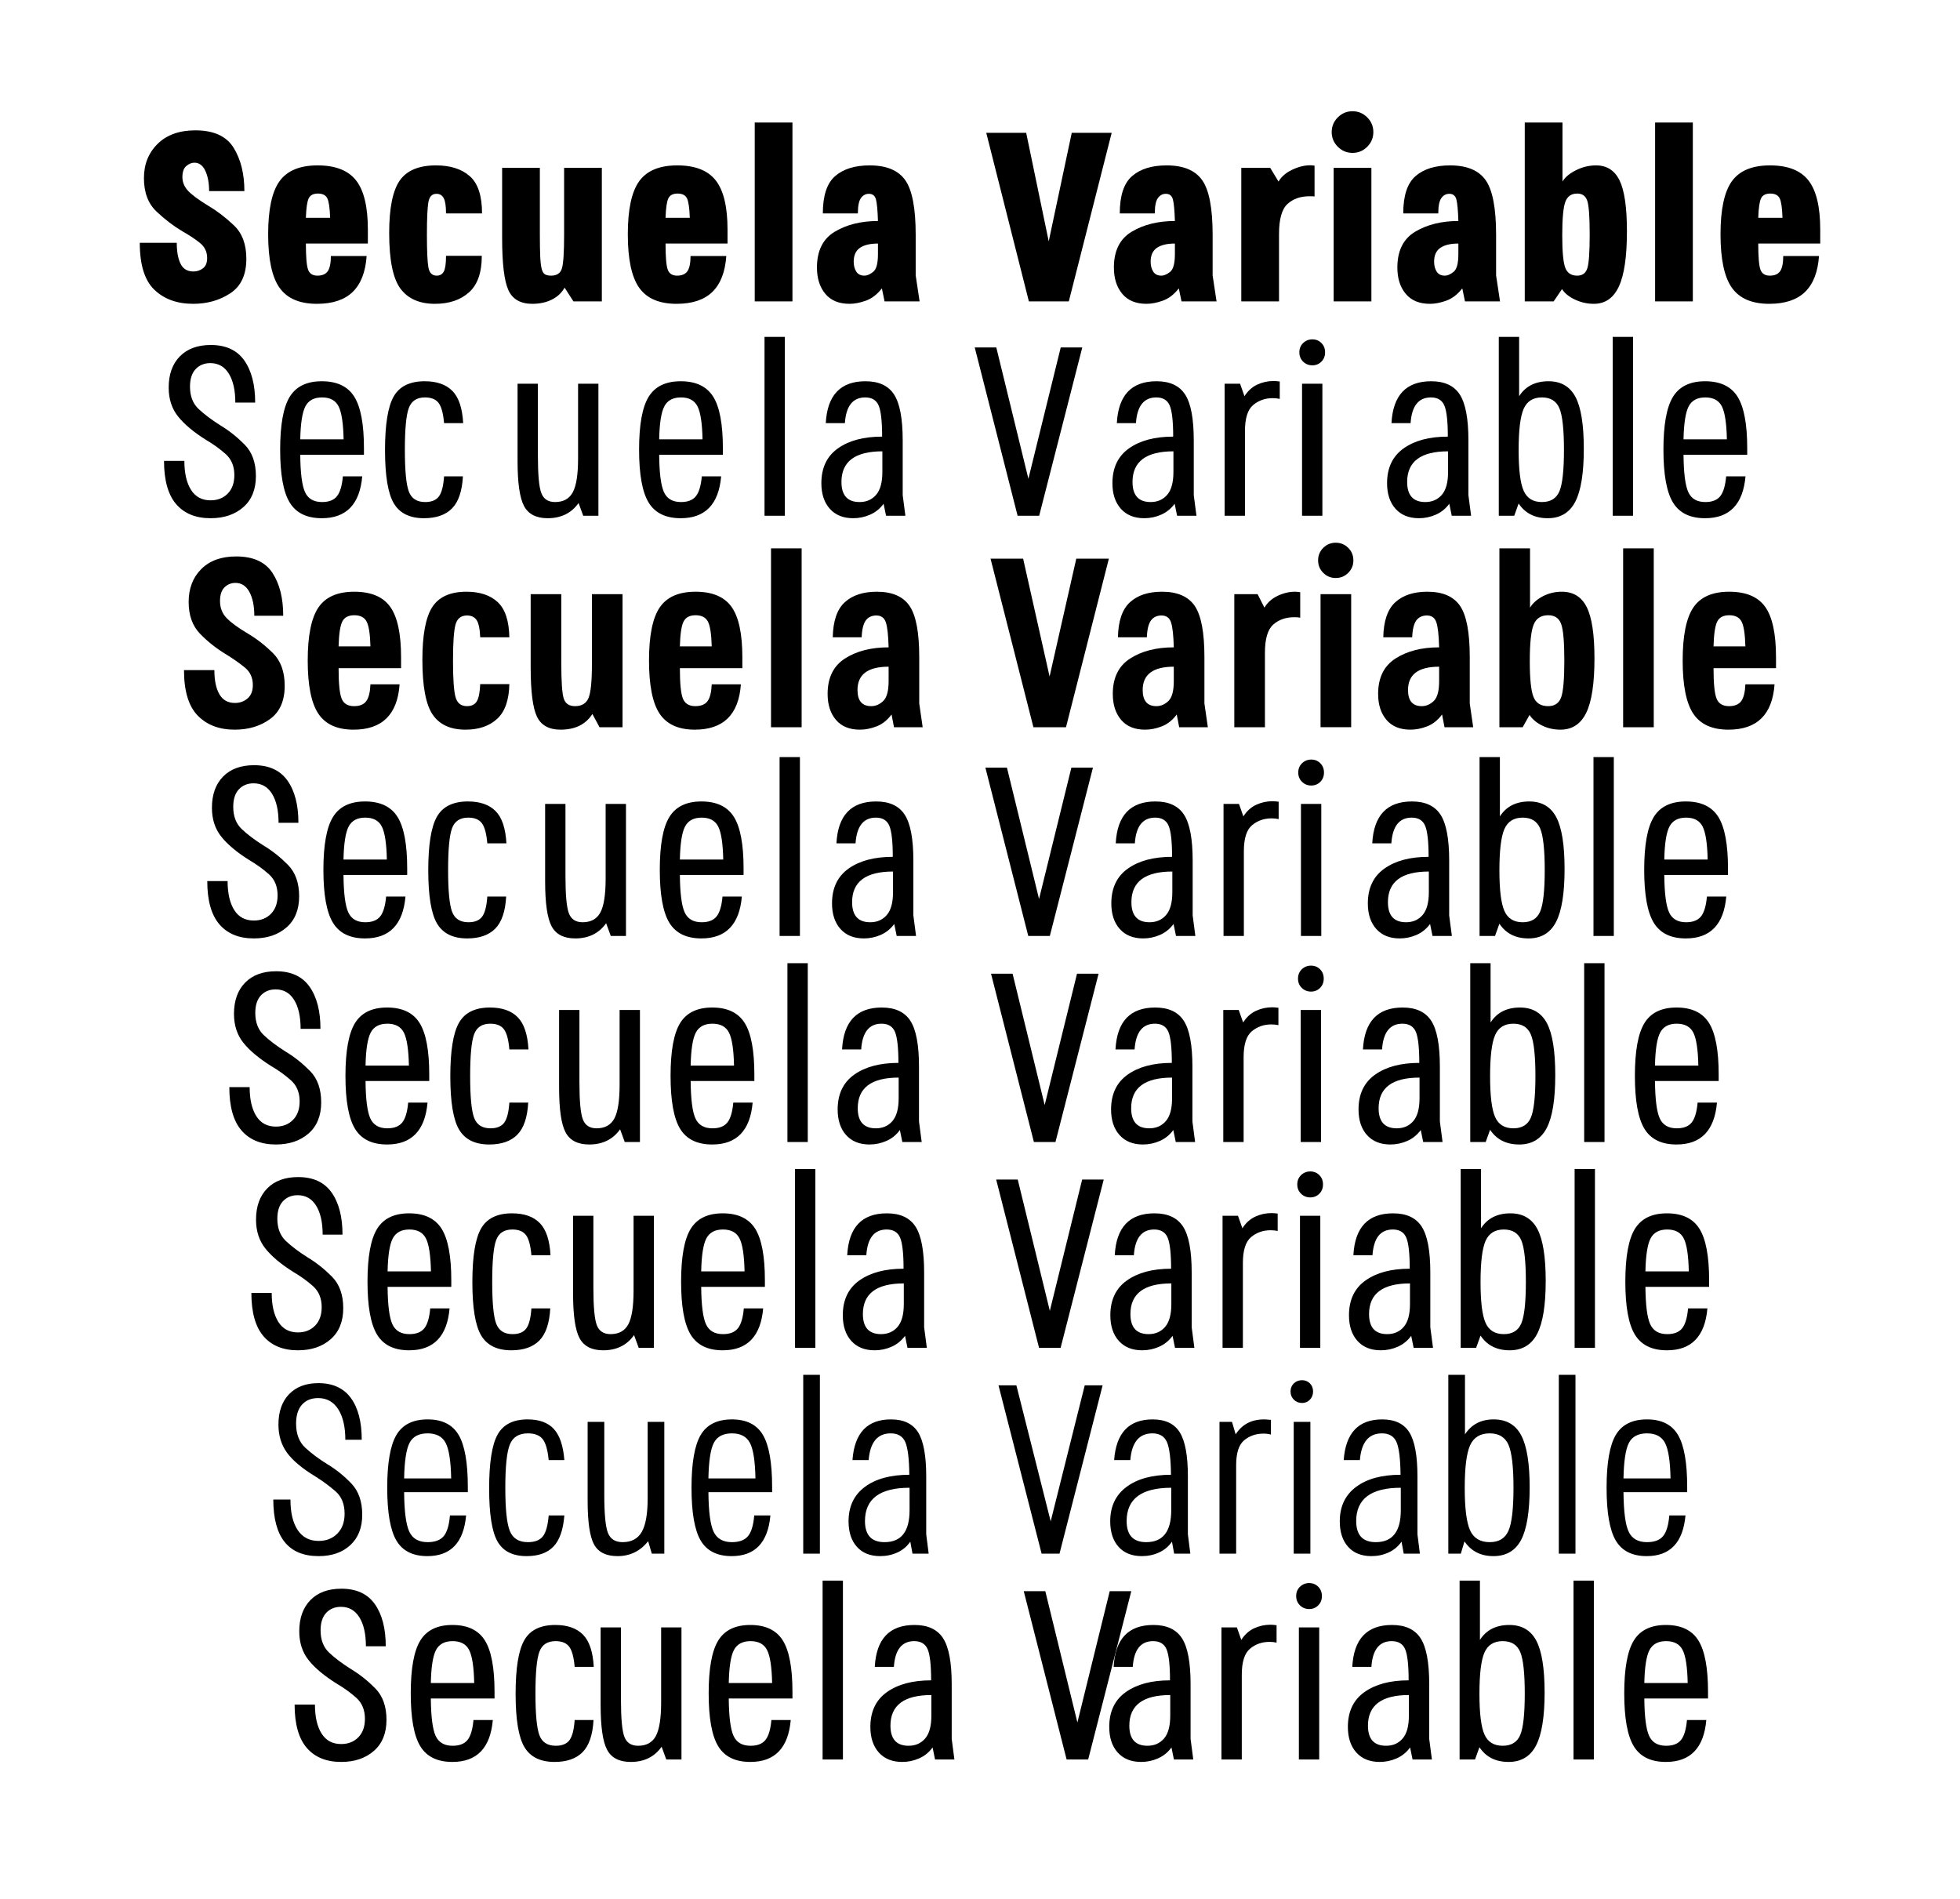
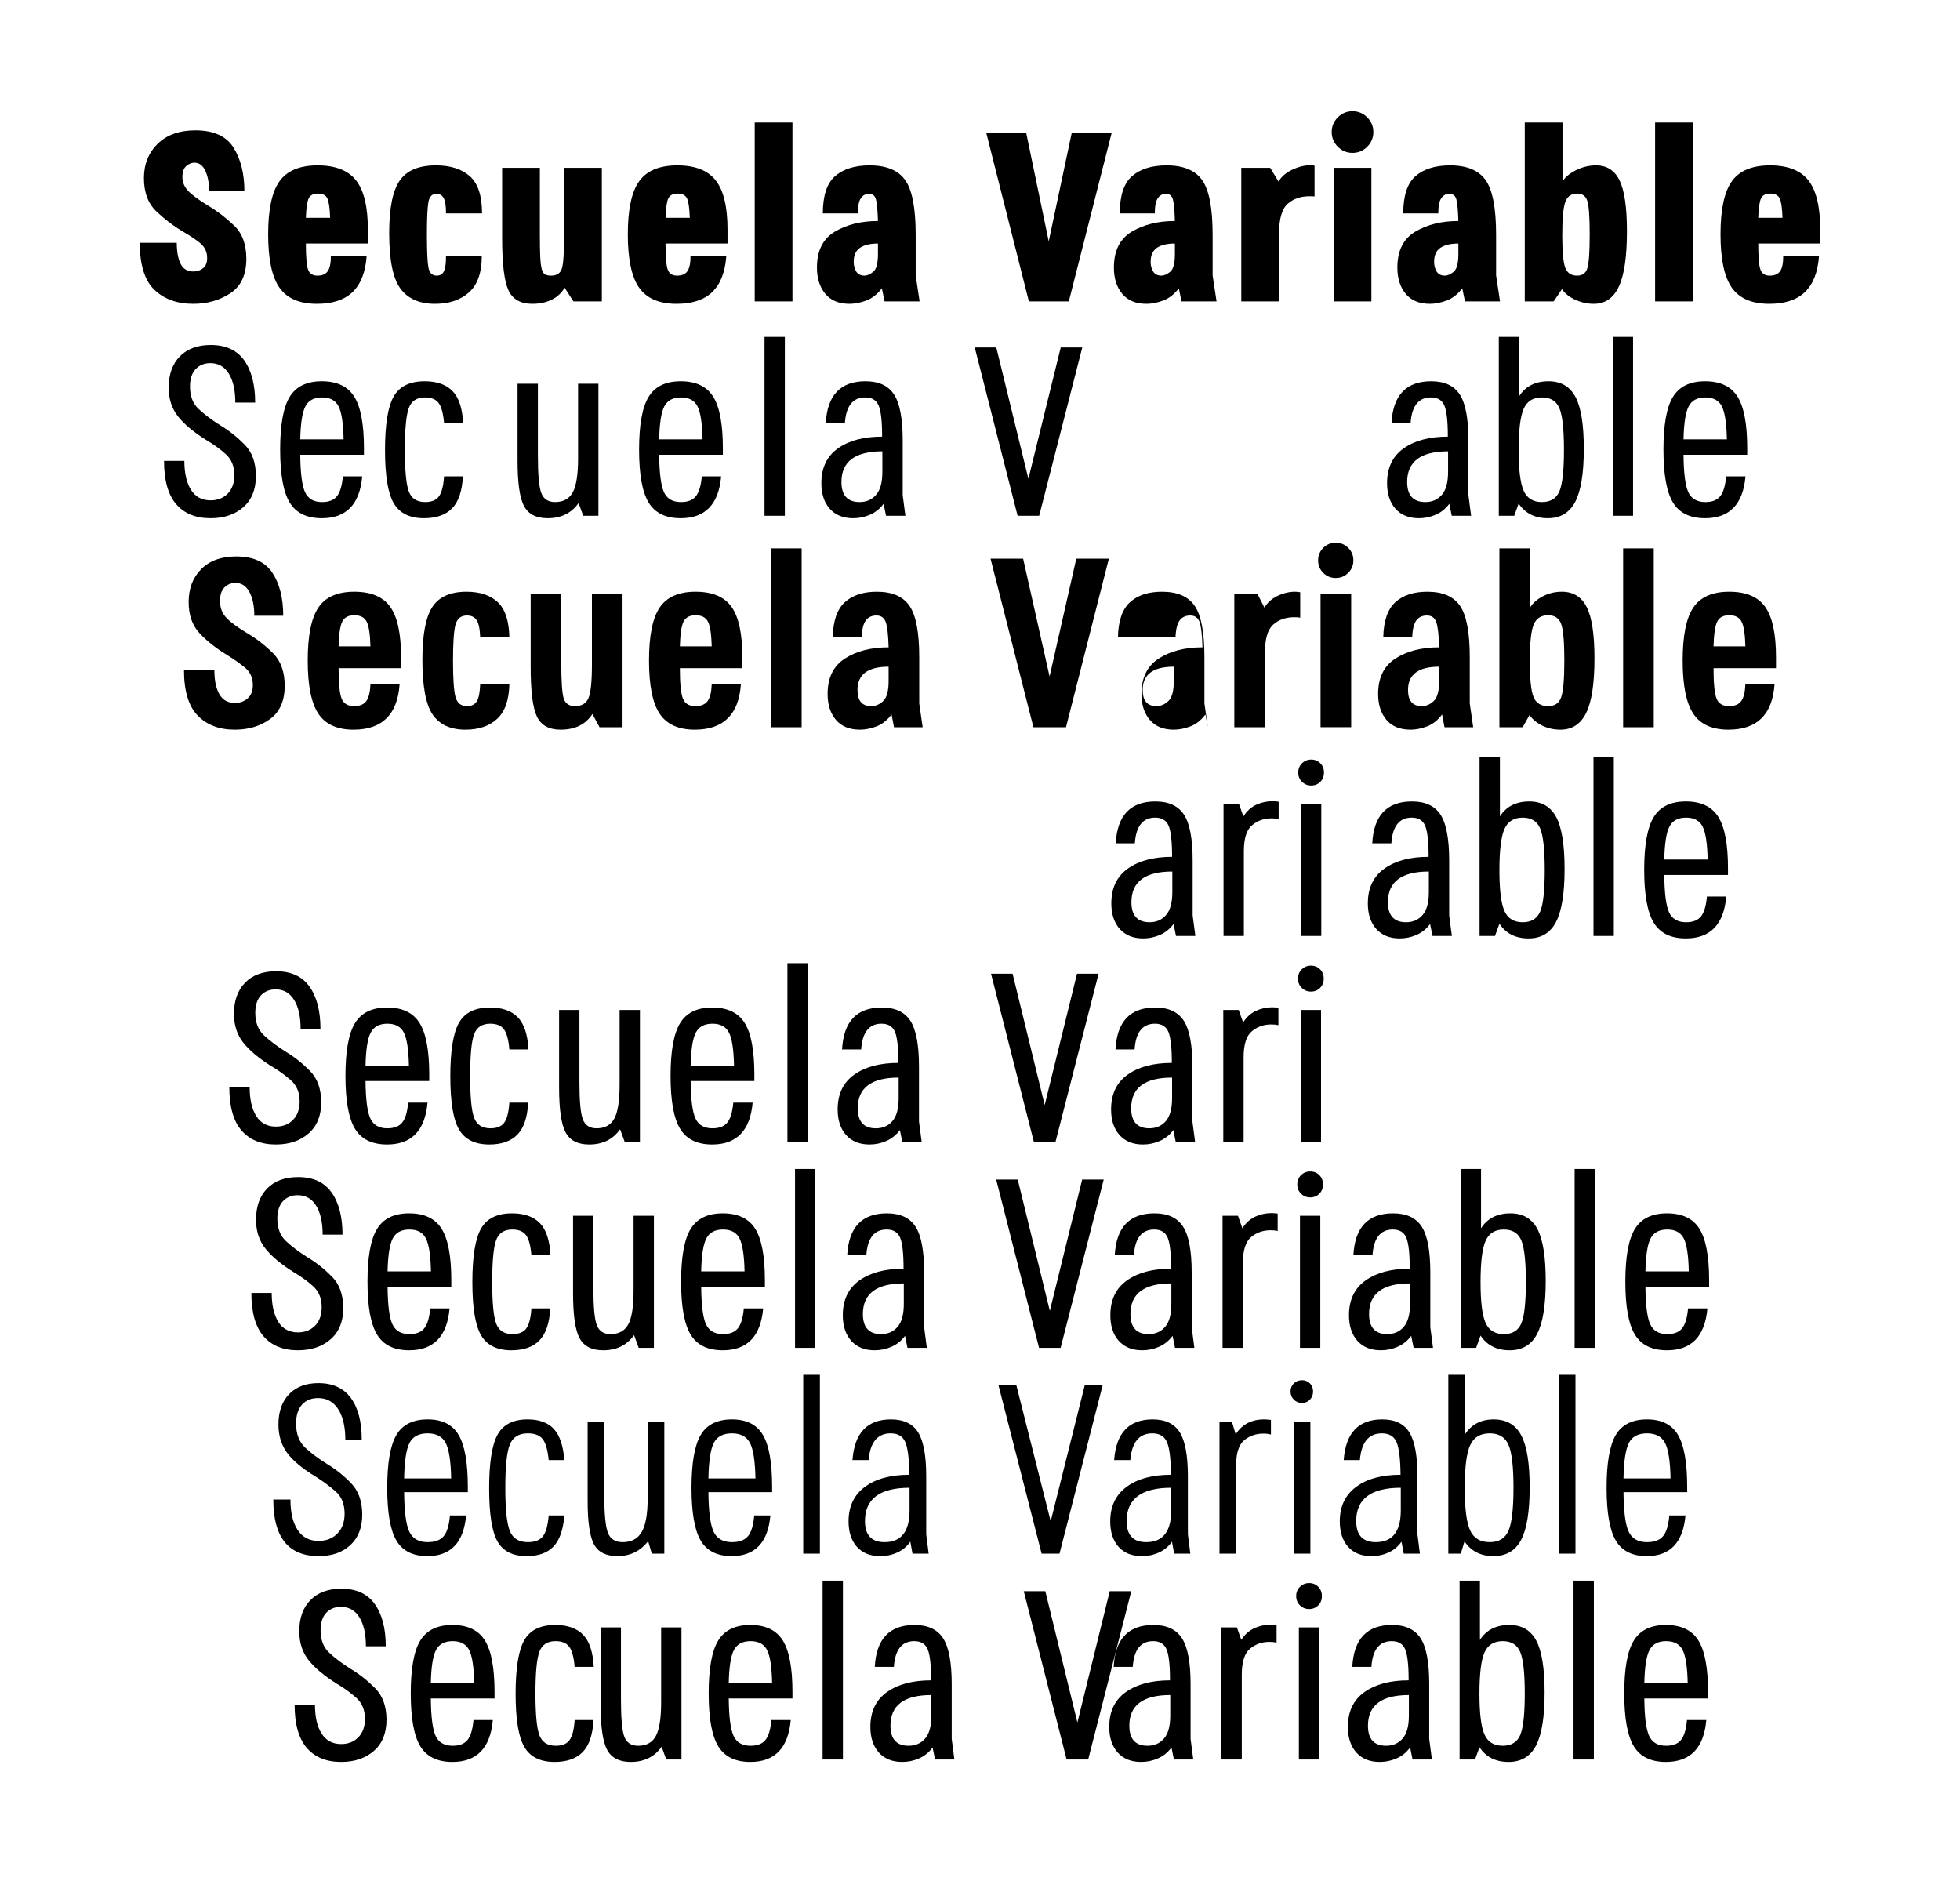
<svg xmlns="http://www.w3.org/2000/svg" viewBox="0 0 1600 1550" fill-rule="evenodd" clip-rule="evenodd" stroke-linejoin="round" stroke-miterlimit="2">
  <path fill="none" d="M0 0h1600v1549.998H0z" />
  <g fill-rule="nonzero">
    <path d="M203.8 887.399c0 10 1.8 17.867 5.4 23.6 3.6 5.733 8.933 8.6 16 8.6 5.733 0 10.4-1.833 14-5.5 3.6-3.667 5.4-8.7 5.4-15.1 0-7.2-2.333-12.9-7-17.1-4.667-4.2-10.067-8.1-16.2-11.7-10-6.267-17.567-12.6-22.7-19-5.133-6.4-7.7-14.267-7.7-23.6 0-10.8 3.033-19.3 9.1-25.5 6.067-6.2 14.5-9.3 25.3-9.3 12.267 0 21.367 4.2 27.3 12.6 5.933 8.4 8.9 19.867 8.9 34.4h-16.2c0-10-1.767-17.867-5.3-23.6-3.533-5.733-8.567-8.6-15.1-8.6-4.933 0-8.933 1.633-12 4.9-3.067 3.267-4.6 8.033-4.6 14.3 0 7.733 2.333 13.8 7 18.2 4.667 4.4 10.6 8.867 17.8 13.4 7.067 4.267 13.667 9.5 19.8 15.7 6.133 6.2 9.2 14.767 9.2 25.7s-3.433 19.4-10.3 25.4c-6.867 6-15.767 9-26.7 9-12.133 0-21.5-3.833-28.1-11.5-6.6-7.667-9.9-19.433-9.9-35.3h16.6zM298.4 882.399c.133 14.933 1.433 25.1 3.9 30.5 2.467 5.4 7.1 8.1 13.9 8.1 5.6 0 9.667-1.6 12.2-4.8 2.533-3.2 4.133-8.6 4.8-16.2H349c-2 22.8-13 34.2-33 34.2-12.267 0-21-4.267-26.2-12.8-5.2-8.533-7.8-22.933-7.8-43.2 0-20.267 2.6-34.633 7.8-43.1 5.2-8.467 13.933-12.7 26.2-12.7 12.4 0 21.233 4.2 26.5 12.6 5.267 8.4 7.9 22.4 7.9 42v5.4h-52zm35.4-12.6c-.267-13.067-1.633-22.033-4.1-26.9-2.467-4.867-6.967-7.3-13.5-7.3s-11.067 2.433-13.6 7.3c-2.533 4.867-3.933 13.833-4.2 26.9h35.4zM383.8 878.4c0 16.799 1.067 28.099 3.2 33.899 2.133 5.8 6.6 8.7 13.4 8.7 5.2 0 8.933-1.533 11.2-4.6 2.267-3.067 3.667-8.533 4.2-16.4h15.4c-.667 12.133-3.633 20.867-8.9 26.2-5.267 5.333-12.9 8-22.9 8-11.6 0-19.8-4.033-24.6-12.1-4.8-8.067-7.2-22.567-7.2-43.5s2.367-35.533 7.1-43.8c4.733-8.267 13.167-12.4 25.3-12.4 9.867 0 17.4 2.633 22.6 7.9 5.2 5.267 8.133 14.033 8.8 26.3h-15.6c-.667-7.867-2.133-13.333-4.4-16.4-2.267-3.067-6-4.6-11.2-4.6-6.667 0-11.067 2.9-13.2 8.7-2.133 5.8-3.2 17.167-3.2 34.1zM473 883.399c0 15.333.933 25.433 2.8 30.3 1.867 4.867 5.6 7.3 11.2 7.3 6.8 0 11.633-2.667 14.5-8 2.867-5.333 4.3-14.533 4.3-27.6v-61h16.6v107.8H510l-3.8-10.4c-5.867 8.267-14.267 12.4-25.2 12.4-9.333 0-15.767-3.3-19.3-9.9-3.533-6.6-5.3-18.833-5.3-36.7v-63.2H473v59zM563.8 882.399c.133 14.933 1.433 25.1 3.9 30.5 2.467 5.4 7.1 8.1 13.9 8.1 5.6 0 9.667-1.6 12.2-4.8 2.533-3.2 4.133-8.6 4.8-16.2h15.8c-2 22.8-13 34.2-33 34.2-12.267 0-21-4.267-26.2-12.8-5.2-8.533-7.8-22.933-7.8-43.2 0-20.267 2.6-34.633 7.8-43.1 5.2-8.467 13.933-12.7 26.2-12.7 12.4 0 21.233 4.2 26.5 12.6 5.267 8.4 7.9 22.4 7.9 42v5.4h-52zm35.4-12.6c-.267-13.067-1.633-22.033-4.1-26.9-2.467-4.867-6.967-7.3-13.5-7.3s-11.067 2.433-13.6 7.3c-2.533 4.867-3.933 13.833-4.2 26.9h35.4zM642.8 786.2h16.6v145.999h-16.6zM687.4 856.6c1.2-22.8 12-34.2 32.4-34.2 10.933 0 18.733 3.632 23.4 10.9 4.667 7.266 7 19.7 7 37.3v44.799l2.2 16.8h-15.8l-2-9.8c-2.933 4-6.6 6.967-11 8.9-4.4 1.933-9 2.9-13.8 2.9-8.133 0-14.5-2.567-19.1-7.7-4.6-5.133-6.9-12.1-6.9-20.9 0-12.533 4.5-22 13.5-28.4 9-6.4 21.033-9.6 36.1-9.6 0-12.4-.933-20.833-2.8-25.3-1.867-4.467-5.533-6.7-11-6.7-10.133 0-15.667 7-16.6 21h-15.6zm46.2 22.999c-22.267 0-33.4 8.333-33.4 25 0 10.933 4.933 16.4 14.8 16.4 5.6 0 10.1-1.967 13.5-5.9 3.4-3.933 5.1-10.167 5.1-18.7v-16.8zM809 794.8h17.6l26.2 107.199 26.4-107.2h17.6l-35.2 137.4H844l-35-137.4z" />
    <g>
      <path d="M910.6 856.6c1.2-22.8 12-34.2 32.4-34.2 10.933 0 18.733 3.632 23.4 10.9 4.667 7.266 7 19.7 7 37.3v44.799l2.2 16.8h-15.8l-2-9.8c-2.933 4-6.6 6.967-11 8.9-4.4 1.933-9 2.9-13.8 2.9-8.133 0-14.5-2.567-19.1-7.7-4.6-5.133-6.9-12.1-6.9-20.9 0-12.533 4.5-22 13.5-28.4 9-6.4 21.033-9.6 36.1-9.6 0-12.4-.933-20.833-2.8-25.3-1.867-4.467-5.533-6.7-11-6.7-10.133 0-15.667 7-16.6 21h-15.6zm46.2 22.999c-22.267 0-33.4 8.333-33.4 25 0 10.933 4.933 16.4 14.8 16.4 5.6 0 10.1-1.967 13.5-5.9 3.4-3.933 5.1-10.167 5.1-18.7v-16.8zM998.6 824.4h12.6l3.6 10.2c2.8-4.4 6.3-7.568 10.5-9.5 4.2-1.934 8.633-2.9 13.3-2.9 1.2 0 2.867.132 5 .4v14.2c-1.733-.4-3.667-.6-5.8-.6-6.133 0-11.433 1.866-15.9 5.6-4.467 3.732-6.7 10.8-6.7 21.2v69.199h-16.6v-107.8zM1061.8 932.199v-107.8h16.6v107.8h-16.6zm-2.2-133.4c0-3.067 1.033-5.6 3.1-7.6s4.567-3 7.5-3 5.4 1 7.4 3 3 4.533 3 7.6c0 3.067-1 5.6-3 7.6s-4.467 3-7.4 3c-2.933 0-5.433-1-7.5-3s-3.1-4.533-3.1-7.6z" />
    </g>
    <g>
-       <path d="M1112.602 856.6c1.2-22.8 12-34.2 32.4-34.2 10.933 0 18.733 3.632 23.4 10.9 4.667 7.266 7 19.7 7 37.3v44.799l2.2 16.8h-15.8l-2-9.8c-2.933 4-6.6 6.967-11 8.9-4.4 1.933-9 2.9-13.8 2.9-8.133 0-14.5-2.567-19.1-7.7-4.6-5.133-6.9-12.1-6.9-20.9 0-12.533 4.5-22 13.5-28.4 9-6.4 21.033-9.6 36.1-9.6 0-12.4-.933-20.833-2.8-25.3-1.867-4.467-5.533-6.7-11-6.7-10.133 0-15.667 7-16.6 21h-15.6zm46.2 22.999c-22.267 0-33.4 8.333-33.4 25 0 10.933 4.933 16.4 14.8 16.4 5.6 0 10.1-1.967 13.5-5.9 3.4-3.933 5.1-10.167 5.1-18.7v-16.8zM1200.202 786.2h16.6v48.4c5.2-8.134 13.2-12.2 24-12.2 10.133 0 17.467 4.266 22 12.8 4.533 8.532 6.8 22.666 6.8 42.4 0 19.866-2.333 34.266-7 43.199s-12.133 13.4-22.4 13.4c-10.533 0-18.467-4-23.8-12l-3.6 10h-12.6v-146zm16.2 92.4c0 15.999 1.367 27.066 4.1 33.199 2.733 6.133 7.7 9.2 14.9 9.2 7.067 0 11.833-2.933 14.3-8.8 2.467-5.867 3.7-17.133 3.7-33.8 0-16.667-1.233-27.967-3.7-33.9s-7.233-8.9-14.3-8.9c-7.2 0-12.167 3.1-14.9 9.3-2.733 6.2-4.1 17.433-4.1 33.7zM1293.202 786.2h16.6v145.999h-16.6zM1351.002 882.399c.133 14.933 1.433 25.1 3.9 30.5 2.467 5.4 7.1 8.1 13.9 8.1 5.6 0 9.667-1.6 12.2-4.8 2.533-3.2 4.133-8.6 4.8-16.2h15.8c-2 22.8-13 34.2-33 34.2-12.267 0-21-4.267-26.2-12.8-5.2-8.533-7.8-22.933-7.8-43.2 0-20.267 2.6-34.633 7.8-43.1 5.2-8.467 13.933-12.7 26.2-12.7 12.4 0 21.233 4.2 26.5 12.6 5.267 8.4 7.9 22.4 7.9 42v5.4h-52zm35.4-12.6c-.267-13.067-1.633-22.033-4.1-26.9-2.467-4.867-6.967-7.3-13.5-7.3s-11.067 2.433-13.6 7.3c-2.533 4.867-3.933 13.833-4.2 26.9h35.4z" />
-     </g>
+       </g>
  </g>
  <g fill-rule="nonzero">
-     <path d="M185.8 719.198c0 10 1.8 17.867 5.4 23.6 3.6 5.733 8.933 8.6 16 8.6 5.733 0 10.4-1.833 14-5.5 3.6-3.667 5.4-8.7 5.4-15.1 0-7.2-2.333-12.9-7-17.1-4.667-4.2-10.067-8.1-16.2-11.7-10-6.267-17.567-12.6-22.7-19-5.133-6.4-7.7-14.267-7.7-23.6 0-10.8 3.033-19.3 9.1-25.5 6.067-6.2 14.5-9.3 25.3-9.3 12.267 0 21.367 4.2 27.3 12.6 5.933 8.4 8.9 19.868 8.9 34.4h-16.2c0-10-1.767-17.866-5.3-23.6-3.533-5.732-8.567-8.6-15.1-8.6-4.933 0-8.933 1.634-12 4.9-3.067 3.268-4.6 8.034-4.6 14.3 0 7.734 2.333 13.8 7 18.2 4.667 4.4 10.6 8.867 17.8 13.4 7.067 4.267 13.667 9.5 19.8 15.7 6.133 6.2 9.2 14.767 9.2 25.7s-3.433 19.4-10.3 25.4c-6.867 6-15.767 9-26.7 9-12.133 0-21.5-3.833-28.1-11.5-6.6-7.667-9.9-19.433-9.9-35.3h16.6zM280.4 714.198c.133 14.933 1.433 25.1 3.9 30.5 2.467 5.4 7.1 8.1 13.9 8.1 5.6 0 9.667-1.6 12.2-4.8 2.533-3.2 4.133-8.6 4.8-16.2H331c-2 22.8-13 34.2-33 34.2-12.267 0-21-4.267-26.2-12.8-5.2-8.533-7.8-22.933-7.8-43.2 0-20.267 2.6-34.633 7.8-43.1 5.2-8.466 13.933-12.7 26.2-12.7 12.4 0 21.233 4.2 26.5 12.6 5.267 8.4 7.9 22.4 7.9 42v5.4h-52zm35.4-12.6c-.267-13.067-1.633-22.033-4.1-26.9-2.467-4.867-6.967-7.3-13.5-7.3s-11.067 2.433-13.6 7.3c-2.533 4.867-3.933 13.833-4.2 26.9h35.4zM365.8 710.198c0 16.8 1.067 28.1 3.2 33.9 2.133 5.8 6.6 8.7 13.4 8.7 5.2 0 8.933-1.533 11.2-4.6 2.267-3.067 3.667-8.533 4.2-16.4h15.4c-.667 12.133-3.633 20.867-8.9 26.2-5.267 5.333-12.9 8-22.9 8-11.6 0-19.8-4.033-24.6-12.1-4.8-8.067-7.2-22.567-7.2-43.5s2.367-35.533 7.1-43.8c4.733-8.266 13.167-12.4 25.3-12.4 9.867 0 17.4 2.634 22.6 7.9 5.2 5.268 8.133 14.033 8.8 26.3h-15.6c-.667-7.867-2.133-13.333-4.4-16.4-2.267-3.067-6-4.6-11.2-4.6-6.667 0-11.067 2.9-13.2 8.7-2.133 5.8-3.2 17.167-3.2 34.1zM461.6 715.198c0 15.333.933 25.433 2.8 30.3 1.867 4.867 5.6 7.3 11.2 7.3 6.8 0 11.633-2.667 14.5-8 2.867-5.333 4.3-14.533 4.3-27.6v-61H511v107.8h-12.4l-3.8-10.4c-5.867 8.267-14.267 12.4-25.2 12.4-9.333 0-15.767-3.3-19.3-9.9-3.533-6.6-5.3-18.833-5.3-36.7v-63.2h16.6v59zM555 714.198c.133 14.933 1.433 25.1 3.9 30.5 2.467 5.4 7.1 8.1 13.9 8.1 5.6 0 9.667-1.6 12.2-4.8 2.533-3.2 4.133-8.6 4.8-16.2h15.8c-2 22.8-13 34.2-33 34.2-12.267 0-21-4.267-26.2-12.8-5.2-8.533-7.8-22.933-7.8-43.2 0-20.267 2.6-34.633 7.8-43.1 5.2-8.466 13.933-12.7 26.2-12.7 12.4 0 21.233 4.2 26.5 12.6 5.267 8.4 7.9 22.4 7.9 42v5.4h-52zm35.4-12.6c-.267-13.067-1.633-22.033-4.1-26.9-2.467-4.867-6.967-7.3-13.5-7.3s-11.067 2.433-13.6 7.3c-2.533 4.867-3.933 13.833-4.2 26.9h35.4zM636.4 617.999H653v146h-16.6zM682.8 688.398c1.2-22.8 12-34.2 32.4-34.2 10.933 0 18.733 3.634 23.4 10.9 4.667 7.267 7 19.7 7 37.3v44.8l2.2 16.8H732l-2-9.8c-2.933 4-6.6 6.967-11 8.9-4.4 1.933-9 2.9-13.8 2.9-8.133 0-14.5-2.567-19.1-7.7-4.6-5.133-6.9-12.1-6.9-20.9 0-12.533 4.5-22 13.5-28.4 9-6.4 21.033-9.6 36.1-9.6 0-12.4-.933-20.833-2.8-25.3-1.867-4.467-5.533-6.7-11-6.7-10.133 0-15.667 7-16.6 21h-15.6zm46.2 23c-22.267 0-33.4 8.333-33.4 25 0 10.933 4.933 16.4 14.8 16.4 5.6 0 10.1-1.967 13.5-5.9 3.4-3.933 5.1-10.167 5.1-18.7v-16.8zM804.4 626.599H822l26.2 107.2 26.4-107.2h17.6l-35.2 137.4h-17.6l-35-137.4z" />
    <g>
      <path d="M910.8 688.398c1.2-22.8 12-34.2 32.4-34.2 10.933 0 18.733 3.634 23.4 10.9 4.667 7.267 7 19.7 7 37.3v44.8l2.2 16.8H960l-2-9.8c-2.933 4-6.6 6.967-11 8.9-4.4 1.933-9 2.9-13.8 2.9-8.133 0-14.5-2.567-19.1-7.7-4.6-5.133-6.9-12.1-6.9-20.9 0-12.533 4.5-22 13.5-28.4 9-6.4 21.033-9.6 36.1-9.6 0-12.4-.933-20.833-2.8-25.3-1.867-4.467-5.533-6.7-11-6.7-10.133 0-15.667 7-16.6 21h-15.6zm46.2 23c-22.267 0-33.4 8.333-33.4 25 0 10.933 4.933 16.4 14.8 16.4 5.6 0 10.1-1.967 13.5-5.9 3.4-3.933 5.1-10.167 5.1-18.7v-16.8zM998.8 656.199h12.6l3.6 10.2c2.8-4.4 6.3-7.567 10.5-9.5 4.2-1.933 8.633-2.9 13.3-2.9 1.2 0 2.867.133 5 .4v14.2c-1.733-.4-3.667-.6-5.8-.6-6.133 0-11.433 1.866-15.9 5.6-4.467 3.732-6.7 10.8-6.7 21.2v69.2h-16.6v-107.8zM1062 763.998v-107.8h16.6v107.8H1062zm-2.2-133.4c0-3.066 1.033-5.6 3.1-7.6s4.567-3 7.5-3 5.4 1 7.4 3 3 4.534 3 7.6c0 3.068-1 5.6-3 7.6s-4.467 3-7.4 3c-2.933 0-5.433-1-7.5-3s-3.1-4.532-3.1-7.6z" />
    </g>
    <g>
      <path d="M1120.202 688.398c1.2-22.8 12-34.2 32.4-34.2 10.933 0 18.733 3.634 23.4 10.9 4.667 7.267 7 19.7 7 37.3v44.8l2.2 16.8h-15.8l-2-9.8c-2.933 4-6.6 6.967-11 8.9-4.4 1.933-9 2.9-13.8 2.9-8.133 0-14.5-2.567-19.1-7.7-4.6-5.133-6.9-12.1-6.9-20.9 0-12.533 4.5-22 13.5-28.4 9-6.4 21.033-9.6 36.1-9.6 0-12.4-.933-20.833-2.8-25.3-1.867-4.467-5.533-6.7-11-6.7-10.133 0-15.667 7-16.6 21h-15.6zm46.2 23c-22.267 0-33.4 8.333-33.4 25 0 10.933 4.933 16.4 14.8 16.4 5.6 0 10.1-1.967 13.5-5.9 3.4-3.933 5.1-10.167 5.1-18.7v-16.8zM1207.802 617.999h16.6v48.4c5.2-8.133 13.2-12.2 24-12.2 10.133 0 17.467 4.267 22 12.8 4.533 8.532 6.8 22.666 6.8 42.4 0 19.866-2.333 34.266-7 43.2-4.667 8.932-12.133 13.4-22.4 13.4-10.533 0-18.467-4-23.8-12l-3.6 10h-12.6v-146zm16.2 92.4c0 16 1.367 27.066 4.1 33.2 2.733 6.132 7.7 9.2 14.9 9.2 7.067 0 11.833-2.934 14.3-8.8 2.467-5.868 3.7-17.134 3.7-33.8 0-16.668-1.233-27.968-3.7-33.9-2.467-5.934-7.233-8.9-14.3-8.9-7.2 0-12.167 3.1-14.9 9.3-2.733 6.2-4.1 17.432-4.1 33.7zM1300.802 617.999h16.6v146h-16.6zM1358.602 714.198c.133 14.933 1.433 25.1 3.9 30.5 2.467 5.4 7.1 8.1 13.9 8.1 5.6 0 9.667-1.6 12.2-4.8 2.533-3.2 4.133-8.6 4.8-16.2h15.8c-2 22.8-13 34.2-33 34.2-12.267 0-21-4.267-26.2-12.8-5.2-8.533-7.8-22.933-7.8-43.2 0-20.267 2.6-34.633 7.8-43.1 5.2-8.466 13.933-12.7 26.2-12.7 12.4 0 21.233 4.2 26.5 12.6 5.267 8.4 7.9 22.4 7.9 42v5.4h-52zm35.4-12.6c-.267-13.067-1.633-22.033-4.1-26.9-2.467-4.867-6.967-7.3-13.5-7.3s-11.067 2.433-13.6 7.3c-2.533 4.867-3.933 13.833-4.2 26.9h35.4z" />
    </g>
  </g>
  <g fill-rule="nonzero">
    <path d="M175 546.999c0 8.4 1.367 14.967 4.1 19.7 2.733 4.732 6.967 7.1 12.7 7.1 4 0 7.433-1.234 10.3-3.7 2.867-2.468 4.3-6.1 4.3-10.9 0-6-2.167-10.767-6.5-14.3-4.333-3.533-9.3-7.033-14.9-10.5-8.4-5.067-15.667-10.8-21.8-17.2-6.133-6.4-9.2-15-9.2-25.8 0-11.067 3.433-20.033 10.3-26.9 6.867-6.867 16.367-10.3 28.5-10.3 13.867 0 23.733 4.467 29.6 13.4 5.867 8.933 8.8 20.6 8.8 35h-23.6c0-8-1.333-14.467-4-19.4-2.667-4.933-6.467-7.4-11.4-7.4-3.467 0-6.433 1.2-8.9 3.6-2.467 2.4-3.7 6.133-3.7 11.2 0 5.6 1.833 10.267 5.5 14 3.667 3.733 9.433 7.933 17.3 12.6 7.2 4.267 14 9.567 20.4 15.9 6.4 6.333 9.6 15.233 9.6 26.7 0 12.266-3.967 21.3-11.9 27.1-7.933 5.8-17.567 8.7-28.9 8.7-12.667 0-22.733-3.834-30.2-11.5-7.467-7.668-11.2-20.033-11.2-37.1H175zM276.4 545.399c0 12.533.833 20.833 2.5 24.9 1.667 4.066 5.033 6.1 10.1 6.1 4.667 0 8-1.368 10-4.1 2-2.734 3.133-7.3 3.4-13.7h23.8c-1.733 24.666-14.267 37-37.6 37-13.333 0-22.9-4.334-28.7-13-5.8-8.668-8.7-23.133-8.7-43.4s2.9-34.7 8.7-43.3c5.8-8.6 15.567-12.9 29.3-12.9s23.533 4.133 29.4 12.4c5.867 8.267 8.8 21.933 8.8 41v9h-51zm26-17.8c-.267-10-1.3-16.733-3.1-20.2-1.8-3.467-5.167-5.2-10.1-5.2-4.8 0-8.067 1.733-9.8 5.2-1.733 3.467-2.733 10.2-3 20.2h26zM369.8 539.399c0 14.533.667 24.333 2 29.4 1.333 5.066 4.467 7.6 9.4 7.6 3.733 0 6.4-1.3 8-3.9 1.6-2.6 2.533-7.3 2.8-14.1h23.8c-.267 13.066-3.6 22.532-10 28.4-6.4 5.866-15 8.8-25.8 8.8-12.267 0-21.2-4.1-26.8-12.3-5.6-8.2-8.4-23.1-8.4-44.7 0-20.4 2.7-34.767 8.1-43.1 5.4-8.333 14.7-12.5 27.9-12.5 10.933 0 19.433 2.833 25.5 8.5s9.233 15.233 9.5 28.7H392c-.267-6.8-1.233-11.467-2.9-14-1.667-2.533-4.3-3.8-7.9-3.8-4.933 0-8.067 2.533-9.4 7.6-1.333 5.067-2 14.867-2 29.4zM458.2 541.399c0 15.067.667 24.667 2 28.8 1.333 4.132 4.4 6.2 9.2 6.2 5.467 0 9.133-2.2 11-6.6 1.867-4.4 2.8-13.6 2.8-27.6v-57.2h25v108.6h-18.8l-5.8-10.8c-5.467 8.532-14.133 12.8-26 12.8-9.467 0-15.9-3.568-19.3-10.7-3.4-7.134-5.1-20.567-5.1-40.3v-59.6h25v56.4zM555 545.399c0 12.533.833 20.833 2.5 24.9 1.667 4.066 5.033 6.1 10.1 6.1 4.667 0 8-1.368 10-4.1 2-2.734 3.133-7.3 3.4-13.7h23.8c-1.733 24.666-14.267 37-37.6 37-13.333 0-22.9-4.334-28.7-13-5.8-8.668-8.7-23.133-8.7-43.4s2.9-34.7 8.7-43.3c5.8-8.6 15.567-12.9 29.3-12.9s23.533 4.133 29.4 12.4c5.867 8.267 8.8 21.933 8.8 41v9h-51zm26-17.8c-.267-10-1.3-16.733-3.1-20.2-1.8-3.467-5.167-5.2-10.1-5.2-4.8 0-8.067 1.733-9.8 5.2-1.733 3.467-2.733 10.2-3 20.2h26zM629.4 447.599h25v146h-25zM679.8 520.199c.267-13.333 3.533-22.867 9.8-28.6 6.267-5.733 15-8.6 26.2-8.6 12.533 0 21.433 3.867 26.7 11.6 5.267 7.733 7.9 21.667 7.9 41.8v37.8l2.8 19.4h-23.4l-2-10.4c-3.467 4.666-7.533 7.9-12.2 9.7-4.667 1.8-9.2 2.7-13.6 2.7-8.533 0-15.067-2.668-19.6-8-4.533-5.334-6.8-12.4-6.8-21.2 0-13.2 4.733-22.833 14.2-28.9 9.467-6.067 21.333-9.1 35.6-9.1-.267-10-1.033-16.833-2.3-20.5-1.267-3.667-3.833-5.5-7.7-5.5-3.733 0-6.6 1.333-8.6 4s-3.133 7.267-3.4 13.8h-23.6zm45.6 24c-16.933 0-25.4 6.333-25.4 19 0 8.8 3.733 13.2 11.2 13.2 3.6 0 6.867-1.4 9.8-4.2 2.933-2.8 4.4-8.2 4.4-16.2v-11.8zM808.6 455.999h26.6l21.6 96.2 21.8-96.2h26.6l-35 137.6h-26.6l-35-137.6z" />
    <g>
-       <path d="M912.6 520.199c.267-13.333 3.533-22.867 9.8-28.6 6.267-5.733 15-8.6 26.2-8.6 12.533 0 21.433 3.867 26.7 11.6 5.267 7.733 7.9 21.667 7.9 41.8v37.8l2.8 19.4h-23.4l-2-10.4c-3.467 4.666-7.533 7.9-12.2 9.7-4.667 1.8-9.2 2.7-13.6 2.7-8.533 0-15.067-2.668-19.6-8-4.533-5.334-6.8-12.4-6.8-21.2 0-13.2 4.733-22.833 14.2-28.9 9.467-6.067 21.333-9.1 35.6-9.1-.267-10-1.033-16.833-2.3-20.5-1.267-3.667-3.833-5.5-7.7-5.5-3.733 0-6.6 1.333-8.6 4s-3.133 7.267-3.4 13.8h-23.6zm45.6 24c-16.933 0-25.4 6.333-25.4 19 0 8.8 3.733 13.2 11.2 13.2 3.6 0 6.867-1.4 9.8-4.2 2.933-2.8 4.4-8.2 4.4-16.2v-11.8zM1007.6 484.999h19l5.6 11c2.4-4.133 5.967-7.333 10.7-9.6 4.733-2.267 9.5-3.4 14.3-3.4.933 0 2.333.133 4.2.4v20.8c-1.067-.267-2.667-.4-4.8-.4-6.933 0-12.667 2-17.2 6-4.533 4-6.8 11.667-6.8 23v60.8h-25v-108.6zM1078 593.598v-108.6h25v108.6h-25zm-2-136.2c0-4 1.4-7.4 4.2-10.2 2.8-2.8 6.2-4.2 10.2-4.2 4 0 7.4 1.4 10.2 4.2 2.8 2.8 4.2 6.2 4.2 10.2 0 4-1.4 7.4-4.2 10.2-2.8 2.8-6.2 4.2-10.2 4.2-4 0-7.4-1.4-10.2-4.2-2.8-2.8-4.2-6.2-4.2-10.2z" />
+       <path d="M912.6 520.199c.267-13.333 3.533-22.867 9.8-28.6 6.267-5.733 15-8.6 26.2-8.6 12.533 0 21.433 3.867 26.7 11.6 5.267 7.733 7.9 21.667 7.9 41.8v37.8l2.8 19.4l-2-10.4c-3.467 4.666-7.533 7.9-12.2 9.7-4.667 1.8-9.2 2.7-13.6 2.7-8.533 0-15.067-2.668-19.6-8-4.533-5.334-6.8-12.4-6.8-21.2 0-13.2 4.733-22.833 14.2-28.9 9.467-6.067 21.333-9.1 35.6-9.1-.267-10-1.033-16.833-2.3-20.5-1.267-3.667-3.833-5.5-7.7-5.5-3.733 0-6.6 1.333-8.6 4s-3.133 7.267-3.4 13.8h-23.6zm45.6 24c-16.933 0-25.4 6.333-25.4 19 0 8.8 3.733 13.2 11.2 13.2 3.6 0 6.867-1.4 9.8-4.2 2.933-2.8 4.4-8.2 4.4-16.2v-11.8zM1007.6 484.999h19l5.6 11c2.4-4.133 5.967-7.333 10.7-9.6 4.733-2.267 9.5-3.4 14.3-3.4.933 0 2.333.133 4.2.4v20.8c-1.067-.267-2.667-.4-4.8-.4-6.933 0-12.667 2-17.2 6-4.533 4-6.8 11.667-6.8 23v60.8h-25v-108.6zM1078 593.598v-108.6h25v108.6h-25zm-2-136.2c0-4 1.4-7.4 4.2-10.2 2.8-2.8 6.2-4.2 10.2-4.2 4 0 7.4 1.4 10.2 4.2 2.8 2.8 4.2 6.2 4.2 10.2 0 4-1.4 7.4-4.2 10.2-2.8 2.8-6.2 4.2-10.2 4.2-4 0-7.4-1.4-10.2-4.2-2.8-2.8-4.2-6.2-4.2-10.2z" />
    </g>
    <g>
      <path d="M1129.202 520.199c.267-13.333 3.533-22.867 9.8-28.6 6.267-5.733 15-8.6 26.2-8.6 12.533 0 21.433 3.867 26.7 11.6 5.267 7.733 7.9 21.667 7.9 41.8v37.8l2.8 19.4h-23.4l-2-10.4c-3.467 4.666-7.533 7.9-12.2 9.7-4.667 1.8-9.2 2.7-13.6 2.7-8.533 0-15.067-2.668-19.6-8-4.533-5.334-6.8-12.4-6.8-21.2 0-13.2 4.733-22.833 14.2-28.9 9.467-6.067 21.333-9.1 35.6-9.1-.267-10-1.033-16.833-2.3-20.5-1.267-3.667-3.833-5.5-7.7-5.5-3.733 0-6.6 1.333-8.6 4s-3.133 7.267-3.4 13.8h-23.6zm45.6 24c-16.933 0-25.4 6.333-25.4 19 0 8.8 3.733 13.2 11.2 13.2 3.6 0 6.867-1.4 9.8-4.2 2.933-2.8 4.4-8.2 4.4-16.2v-11.8zM1224.002 447.599h25v48.4c2.267-3.733 5.767-6.833 10.5-9.3 4.733-2.467 9.9-3.7 15.5-3.7 9.333 0 16.1 4.2 20.3 12.6 4.2 8.4 6.3 22.333 6.3 41.8 0 20.4-2.233 35.2-6.7 44.4-4.467 9.2-11.5 13.8-21.1 13.8-5.333 0-10.267-1.1-14.8-3.3-4.533-2.2-8-5.1-10.4-8.7l-5.6 10h-19v-146zm24.8 92.2c0 14.267 1 23.933 3 29 2 5.066 6 7.6 12 7.6 5.333 0 8.867-2.4 10.6-7.2 1.733-4.8 2.6-14.8 2.6-30s-.867-25.167-2.6-29.9c-1.733-4.733-5.267-7.1-10.6-7.1-5.867 0-9.833 2.6-11.9 7.8-2.067 5.2-3.1 15.133-3.1 29.8zM1325.002 447.599h25v146h-25zM1398.802 545.399c0 12.533.833 20.833 2.5 24.9 1.667 4.066 5.033 6.1 10.1 6.1 4.667 0 8-1.368 10-4.1 2-2.734 3.133-7.3 3.4-13.7h23.8c-1.733 24.666-14.267 37-37.6 37-13.333 0-22.9-4.334-28.7-13-5.8-8.668-8.7-23.133-8.7-43.4s2.9-34.7 8.7-43.3c5.8-8.6 15.567-12.9 29.3-12.9s23.533 4.133 29.4 12.4c5.867 8.267 8.8 21.933 8.8 41v9h-51zm26-17.8c-.267-10-1.3-16.733-3.1-20.2-1.8-3.467-5.167-5.2-10.1-5.2-4.8 0-8.067 1.733-9.8 5.2-1.733 3.467-2.733 10.2-3 20.2h26z" />
    </g>
  </g>
  <g fill-rule="nonzero">
    <path d="M150.5 376.2c0 10 1.8 17.867 5.4 23.6 3.6 5.732 8.933 8.6 16 8.6 5.733 0 10.4-1.834 14-5.5 3.6-3.668 5.4-8.7 5.4-15.1 0-7.2-2.333-12.9-7-17.1-4.667-4.2-10.067-8.1-16.2-11.7-10-6.267-17.567-12.6-22.7-19-5.133-6.4-7.7-14.267-7.7-23.6 0-10.8 3.033-19.3 9.1-25.5 6.067-6.2 14.5-9.3 25.3-9.3 12.267 0 21.367 4.2 27.3 12.6 5.933 8.4 8.9 19.867 8.9 34.4h-16.2c0-10-1.767-17.867-5.3-23.6-3.533-5.733-8.567-8.6-15.1-8.6-4.933 0-8.933 1.633-12 4.9-3.067 3.267-4.6 8.033-4.6 14.3 0 7.733 2.333 13.8 7 18.2 4.667 4.4 10.6 8.867 17.8 13.4 7.067 4.267 13.667 9.5 19.8 15.7 6.133 6.2 9.2 14.767 9.2 25.7 0 10.932-3.433 19.4-10.3 25.4-6.867 6-15.767 9-26.7 9-12.133 0-21.5-3.834-28.1-11.5-6.6-7.668-9.9-19.433-9.9-35.3h16.6zM245.1 371.2c.133 14.933 1.433 25.1 3.9 30.5 2.467 5.4 7.1 8.1 13.9 8.1 5.6 0 9.667-1.6 12.2-4.8 2.533-3.2 4.133-8.6 4.8-16.2h15.8c-2 22.8-13 34.2-33 34.2-12.267 0-21-4.268-26.2-12.8-5.2-8.534-7.8-22.933-7.8-43.2 0-20.267 2.6-34.633 7.8-43.1 5.2-8.467 13.933-12.7 26.2-12.7 12.4 0 21.233 4.2 26.5 12.6 5.267 8.4 7.9 22.4 7.9 42v5.4h-52zm35.4-12.6c-.267-13.067-1.633-22.033-4.1-26.9-2.467-4.867-6.967-7.3-13.5-7.3s-11.067 2.433-13.6 7.3c-2.533 4.867-3.933 13.833-4.2 26.9h35.4zM330.5 367.2c0 16.8 1.067 28.1 3.2 33.9 2.133 5.8 6.6 8.7 13.4 8.7 5.2 0 8.933-1.534 11.2-4.6 2.267-3.068 3.667-8.533 4.2-16.4h15.4c-.667 12.132-3.633 20.866-8.9 26.2-5.267 5.332-12.9 8-22.9 8-11.6 0-19.8-4.034-24.6-12.1-4.8-8.068-7.2-22.567-7.2-43.5s2.367-35.533 7.1-43.8c4.733-8.267 13.167-12.4 25.3-12.4 9.867 0 17.4 2.633 22.6 7.9 5.2 5.267 8.133 14.033 8.8 26.3h-15.6c-.667-7.867-2.133-13.333-4.4-16.4-2.267-3.067-6-4.6-11.2-4.6-6.667 0-11.067 2.9-13.2 8.7-2.133 5.8-3.2 17.167-3.2 34.1zM439.1 372.2c0 15.333.933 25.433 2.8 30.3 1.867 4.866 5.6 7.3 11.2 7.3 6.8 0 11.633-2.668 14.5-8 2.867-5.333 4.3-14.533 4.3-27.6v-61h16.6V421h-12.4l-3.8-10.4c-5.867 8.266-14.267 12.4-25.2 12.4-9.333 0-15.767-3.3-19.3-9.9-3.533-6.6-5.3-18.833-5.3-36.7v-63.2h16.6v59zM538.1 371.2c.133 14.933 1.433 25.1 3.9 30.5 2.467 5.4 7.1 8.1 13.9 8.1 5.6 0 9.667-1.6 12.2-4.8 2.533-3.2 4.133-8.6 4.8-16.2h15.8c-2 22.8-13 34.2-33 34.2-12.267 0-21-4.268-26.2-12.8-5.2-8.534-7.8-22.933-7.8-43.2 0-20.267 2.6-34.633 7.8-43.1 5.2-8.467 13.933-12.7 26.2-12.7 12.4 0 21.233 4.2 26.5 12.6 5.267 8.4 7.9 22.4 7.9 42v5.4h-52zm35.4-12.6c-.267-13.067-1.633-22.033-4.1-26.9-2.467-4.867-6.967-7.3-13.5-7.3s-11.067 2.433-13.6 7.3c-2.533 4.867-3.933 13.833-4.2 26.9h35.4zM624.1 275h16.6v146h-16.6zM674.1 345.4c1.2-22.8 12-34.2 32.4-34.2 10.933 0 18.733 3.633 23.4 10.9 4.667 7.267 7 19.7 7 37.3v44.8l2.2 16.8h-15.8l-2-9.8c-2.933 4-6.6 6.966-11 8.9-4.4 1.932-9 2.9-13.8 2.9-8.133 0-14.5-2.568-19.1-7.7-4.6-5.134-6.9-12.1-6.9-20.9 0-12.533 4.5-22 13.5-28.4 9-6.4 21.033-9.6 36.1-9.6 0-12.4-.933-20.833-2.8-25.3-1.867-4.467-5.533-6.7-11-6.7-10.133 0-15.667 7-16.6 21h-15.6zm46.2 23c-22.267 0-33.4 8.333-33.4 25 0 10.932 4.933 16.4 14.8 16.4 5.6 0 10.1-1.968 13.5-5.9 3.4-3.934 5.1-10.167 5.1-18.7v-16.8zM795.7 283.6h17.6l26.2 107.2 26.4-107.2h17.6L848.3 421h-17.6l-35-137.4z" />
    <g>
-       <path d="M911.7 345.4c1.2-22.8 12-34.2 32.4-34.2 10.933 0 18.733 3.633 23.4 10.9 4.667 7.267 7 19.7 7 37.3v44.8l2.2 16.8h-15.8l-2-9.8c-2.933 4-6.6 6.966-11 8.9-4.4 1.932-9 2.9-13.8 2.9-8.133 0-14.5-2.568-19.1-7.7-4.6-5.134-6.9-12.1-6.9-20.9 0-12.533 4.5-22 13.5-28.4 9-6.4 21.033-9.6 36.1-9.6 0-12.4-.933-20.833-2.8-25.3-1.867-4.467-5.533-6.7-11-6.7-10.133 0-15.667 7-16.6 21h-15.6zm46.2 23c-22.267 0-33.4 8.333-33.4 25 0 10.932 4.933 16.4 14.8 16.4 5.6 0 10.1-1.968 13.5-5.9 3.4-3.934 5.1-10.167 5.1-18.7v-16.8zM999.7 313.2h12.6l3.6 10.2c2.8-4.4 6.3-7.567 10.5-9.5 4.2-1.933 8.633-2.9 13.3-2.9 1.2 0 2.867.133 5 .4v14.2c-1.733-.4-3.667-.6-5.8-.6-6.133 0-11.433 1.867-15.9 5.6-4.467 3.733-6.7 10.8-6.7 21.2V421h-16.6V313.2zM1062.9 421V313.2h16.6V421h-16.6zm-2.2-133.4c0-3.067 1.033-5.6 3.1-7.6s4.567-3 7.5-3 5.4 1 7.4 3 3 4.533 3 7.6c0 3.067-1 5.6-3 7.6s-4.467 3-7.4 3c-2.933 0-5.433-1-7.5-3s-3.1-4.533-3.1-7.6z" />
-     </g>
+       </g>
    <g>
      <path d="M1135.902 345.4c1.2-22.8 12-34.2 32.4-34.2 10.933 0 18.733 3.633 23.4 10.9 4.667 7.267 7 19.7 7 37.3v44.8l2.2 16.8h-15.8l-2-9.8c-2.933 4-6.6 6.966-11 8.9-4.4 1.932-9 2.9-13.8 2.9-8.133 0-14.5-2.568-19.1-7.7-4.6-5.134-6.9-12.1-6.9-20.9 0-12.533 4.5-22 13.5-28.4 9-6.4 21.033-9.6 36.1-9.6 0-12.4-.933-20.833-2.8-25.3-1.867-4.467-5.533-6.7-11-6.7-10.133 0-15.667 7-16.6 21h-15.6zm46.2 23c-22.267 0-33.4 8.333-33.4 25 0 10.932 4.933 16.4 14.8 16.4 5.6 0 10.1-1.968 13.5-5.9 3.4-3.934 5.1-10.167 5.1-18.7v-16.8zM1223.502 275h16.6v48.4c5.2-8.133 13.2-12.2 24-12.2 10.133 0 17.467 4.267 22 12.8 4.533 8.533 6.8 22.667 6.8 42.4 0 19.867-2.333 34.266-7 43.2-4.667 8.932-12.133 13.4-22.4 13.4-10.533 0-18.467-4-23.8-12l-3.6 10h-12.6V275zm16.2 92.4c0 16 1.367 27.067 4.1 33.2 2.733 6.132 7.7 9.2 14.9 9.2 7.067 0 11.833-2.934 14.3-8.8 2.467-5.867 3.7-17.133 3.7-33.8 0-16.667-1.233-27.967-3.7-33.9s-7.233-8.9-14.3-8.9c-7.2 0-12.167 3.1-14.9 9.3-2.733 6.2-4.1 17.433-4.1 33.7zM1316.502 275h16.6v146h-16.6zM1374.302 371.2c.133 14.933 1.433 25.1 3.9 30.5 2.467 5.4 7.1 8.1 13.9 8.1 5.6 0 9.667-1.6 12.2-4.8 2.533-3.2 4.133-8.6 4.8-16.2h15.8c-2 22.8-13 34.2-33 34.2-12.267 0-21-4.268-26.2-12.8-5.2-8.534-7.8-22.933-7.8-43.2 0-20.267 2.6-34.633 7.8-43.1 5.2-8.467 13.933-12.7 26.2-12.7 12.4 0 21.233 4.2 26.5 12.6 5.267 8.4 7.9 22.4 7.9 42v5.4h-52zm35.4-12.6c-.267-13.067-1.633-22.033-4.1-26.9-2.467-4.867-6.967-7.3-13.5-7.3s-11.067 2.433-13.6 7.3c-2.533 4.867-3.933 13.833-4.2 26.9h35.4z" />
    </g>
  </g>
  <g fill-rule="nonzero">
    <path d="M114.1 198.2c0 18 4 30.8 12 38.4 8 7.6 18.533 11.4 31.6 11.4 11.467 0 21.567-2.867 30.3-8.6s13.1-15.133 13.1-28.2c0-11.733-3.367-20.8-10.1-27.2-6.733-6.4-13.7-11.733-20.9-16-8.267-5.067-13.867-9.233-16.8-12.5-2.933-3.267-4.4-6.9-4.4-10.9 0-4.267 1.067-7.3 3.2-9.1 2.133-1.8 4.333-2.7 6.6-2.7 3.867 0 6.833 2.2 8.9 6.6 2.067 4.4 3.1 9.933 3.1 16.6h28.8c0-14.133-2.933-25.933-8.8-35.4-5.867-9.467-16.267-14.2-31.2-14.2-13.067 0-23.333 3.667-30.8 11-7.467 7.333-11.2 16.667-11.2 28 0 11.733 3.433 20.833 10.3 27.3 6.867 6.467 13.9 11.833 21.1 16.1 5.467 3.067 10.2 6.2 14.2 9.4s6 7.333 6 12.4c0 3.867-1.133 6.667-3.4 8.4-2.267 1.733-4.867 2.6-7.8 2.6-4.933 0-8.433-2.1-10.5-6.3-2.067-4.2-3.1-9.9-3.1-17.1h-30.2zM300.3 198.8v-11.4c0-18.533-3.2-31.9-9.6-40.1-6.4-8.2-16.867-12.3-31.4-12.3-14.533 0-24.9 4.3-31.1 12.9-6.2 8.6-9.3 23.033-9.3 43.3 0 20.4 3.1 34.967 9.3 43.7 6.2 8.733 16.367 13.1 30.5 13.1 12.8 0 22.533-3.233 29.2-9.7 6.667-6.467 10.467-16.233 11.4-29.3h-29.2c0 5.733-.833 9.833-2.5 12.3-1.667 2.467-4.5 3.7-8.5 3.7-3.867 0-6.4-1.633-7.6-4.9-1.2-3.267-1.8-10.367-1.8-21.3h50.6zm-30.8-21h-19.8c.267-8 1.033-13.3 2.3-15.9 1.267-2.6 3.767-3.9 7.5-3.9 3.867 0 6.433 1.3 7.7 3.9 1.267 2.6 2.033 7.9 2.3 15.9zM348.5 191.6c0-13.2.4-22.067 1.2-26.6.8-4.533 3-6.8 6.6-6.8 2.667 0 4.633 1.167 5.9 3.5 1.267 2.333 1.9 6.5 1.9 12.5h29.4c0-14.4-3.333-24.533-10-30.4-6.667-5.867-15.867-8.8-27.6-8.8-14 0-23.867 4.133-29.6 12.4-5.733 8.267-8.6 22.533-8.6 42.8 0 22 3.067 37.133 9.2 45.4 6.133 8.267 15.533 12.4 28.2 12.4 11.467 0 20.7-3.1 27.7-9.3 7-6.2 10.5-16.167 10.5-29.9h-29.2c0 6.267-.6 10.533-1.8 12.8-1.2 2.267-3.133 3.4-5.8 3.4-3.733 0-6-2.267-6.8-6.8-.8-4.533-1.2-13.4-1.2-26.6zM440.7 137h-30.8v57.2c0 20.933 1.7 35.133 5.1 42.6 3.4 7.467 9.9 11.2 19.5 11.2 6 0 11.3-1.133 15.9-3.4s8.1-5.533 10.5-9.8l7.2 11.2h23.2V137h-30.8v54.4c0 14.533-.6 23.767-1.8 27.7-1.2 3.933-4.133 5.9-8.8 5.9-2 0-3.633-.333-4.9-1-1.267-.667-2.2-2.167-2.8-4.5-.6-2.333-1-5.7-1.2-10.1-.2-4.4-.3-10.333-.3-17.8V137zM593.9 198.8v-11.4c0-18.533-3.2-31.9-9.6-40.1-6.4-8.2-16.867-12.3-31.4-12.3-14.533 0-24.9 4.3-31.1 12.9-6.2 8.6-9.3 23.033-9.3 43.3 0 20.4 3.1 34.967 9.3 43.7 6.2 8.733 16.367 13.1 30.5 13.1 12.8 0 22.533-3.233 29.2-9.7 6.667-6.467 10.467-16.233 11.4-29.3h-29.2c0 5.733-.833 9.833-2.5 12.3-1.667 2.467-4.5 3.7-8.5 3.7-3.867 0-6.4-1.633-7.6-4.9-1.2-3.267-1.8-10.367-1.8-21.3h50.6zm-30.8-21h-19.8c.267-8 1.033-13.3 2.3-15.9 1.267-2.6 3.767-3.9 7.5-3.9 3.867 0 6.433 1.3 7.7 3.9 1.267 2.6 2.033 7.9 2.3 15.9zM616.1 100h30.8v146h-30.8zM671.7 174.2h28.6c0-6 .833-10.167 2.5-12.5s3.833-3.5 6.5-3.5c3.067 0 5 1.567 5.8 4.7.8 3.133 1.333 8.967 1.6 17.5-13.733 0-25.467 2.9-35.2 8.7-9.733 5.8-14.6 15.567-14.6 29.3 0 8.8 2.267 15.933 6.8 21.4 4.533 5.467 11.133 8.2 19.8 8.2 4.133 0 8.6-.867 13.4-2.6 4.8-1.733 9.133-5.067 13-10l2.2 10.6h28.6l-3.2-21.2v-33.2c0-21.6-2.833-36.433-8.5-44.5S723.633 135 709.9 135c-12 0-21.367 2.9-28.1 8.7-6.733 5.8-10.1 15.967-10.1 30.5zm45 24.6v8.6c0 7.6-1.3 12.433-3.9 14.5-2.6 2.067-4.967 3.1-7.1 3.1-3.067 0-5.3-1.1-6.7-3.3-1.4-2.2-2.1-4.9-2.1-8.1 0-5.2 1.7-8.967 5.1-11.3 3.4-2.333 8.3-3.5 14.7-3.5zM839.9 246h32.6l35-137.6h-32.6L856.1 197l-18.4-88.6h-32.6L839.9 246z" />
    <g>
      <path d="M914.1 174.2h28.6c0-6 .833-10.167 2.5-12.5s3.833-3.5 6.5-3.5c3.067 0 5 1.567 5.8 4.7.8 3.133 1.333 8.967 1.6 17.5-13.733 0-25.467 2.9-35.2 8.7-9.733 5.8-14.6 15.567-14.6 29.3 0 8.8 2.267 15.933 6.8 21.4 4.533 5.467 11.133 8.2 19.8 8.2 4.133 0 8.6-.867 13.4-2.6 4.8-1.733 9.133-5.067 13-10l2.2 10.6h28.6l-3.2-21.2v-33.2c0-21.6-2.833-36.433-8.5-44.5S966.033 135 952.3 135c-12 0-21.367 2.9-28.1 8.7-6.733 5.8-10.1 15.967-10.1 30.5zm45 24.6v8.6c0 7.6-1.3 12.433-3.9 14.5-2.6 2.067-4.967 3.1-7.1 3.1-3.067 0-5.3-1.1-6.7-3.3-1.4-2.2-2.1-4.9-2.1-8.1 0-5.2 1.7-8.967 5.1-11.3 3.4-2.333 8.3-3.5 14.7-3.5zM1013.3 246h30.8v-55c0-12.133 2.3-20.3 6.9-24.5 4.6-4.2 10.567-6.3 17.9-6.3h2.1c.733 0 1.433.067 2.1.2v-25.2c-5.067-.8-10.6.067-16.6 2.6-6 2.533-10.267 6-12.8 10.4l-6.8-11.2h-23.6v109zM1119.5 246V137h-30.8v109h30.8zm-32.4-138.2c0 4.667 1.667 8.667 5 12s7.333 5 12 5 8.667-1.667 12-5 5-7.333 5-12-1.667-8.667-5-12-7.333-5-12-5-8.667 1.667-12 5-5 7.333-5 12z" />
    </g>
    <g>
      <path d="M1145.502 174.2h28.6c0-6 .833-10.167 2.5-12.5s3.833-3.5 6.5-3.5c3.067 0 5 1.567 5.8 4.7.8 3.133 1.333 8.967 1.6 17.5-13.733 0-25.467 2.9-35.2 8.7-9.733 5.8-14.6 15.567-14.6 29.3 0 8.8 2.267 15.933 6.8 21.4 4.533 5.467 11.133 8.2 19.8 8.2 4.133 0 8.6-.867 13.4-2.6 4.8-1.733 9.133-5.067 13-10l2.2 10.6h28.6l-3.2-21.2v-33.2c0-21.6-2.833-36.433-8.5-44.5s-15.367-12.1-29.1-12.1c-12 0-21.367 2.9-28.1 8.7-6.733 5.8-10.1 15.967-10.1 30.5zm45 24.6v8.6c0 7.6-1.3 12.433-3.9 14.5-2.6 2.067-4.967 3.1-7.1 3.1-3.067 0-5.3-1.1-6.7-3.3-1.4-2.2-2.1-4.9-2.1-8.1 0-5.2 1.7-8.967 5.1-11.3 3.4-2.333 8.3-3.5 14.7-3.5zM1244.702 246h23.6l6.8-10c2.267 3.467 5.833 6.333 10.7 8.6 4.867 2.267 9.967 3.4 15.3 3.4 9.2 0 16-4.7 20.4-14.1 4.4-9.4 6.6-24.433 6.6-45.1 0-19.467-2-33.3-6-41.5-4-8.2-10.4-12.3-19.2-12.3-5.733 0-11.233 1.333-16.5 4-5.267 2.667-8.9 5.733-10.9 9.2V100h-30.8v146zm30.6-53.8c0-13.733.833-22.867 2.5-27.4 1.667-4.533 4.9-6.8 9.7-6.8 4.267 0 7.033 2.033 8.3 6.1 1.267 4.067 1.9 13.167 1.9 27.3 0 14.267-.633 23.433-1.9 27.5s-4.033 6.1-8.3 6.1c-4.933 0-8.2-2.2-9.8-6.6-1.6-4.4-2.4-13.133-2.4-26.2zM1351.102 100h30.8v146h-30.8zM1485.902 198.8v-11.4c0-18.533-3.2-31.9-9.6-40.1-6.4-8.2-16.867-12.3-31.4-12.3-14.533 0-24.9 4.3-31.1 12.9-6.2 8.6-9.3 23.033-9.3 43.3 0 20.4 3.1 34.967 9.3 43.7 6.2 8.733 16.367 13.1 30.5 13.1 12.8 0 22.533-3.233 29.2-9.7 6.667-6.467 10.467-16.233 11.4-29.3h-29.2c0 5.733-.833 9.833-2.5 12.3-1.667 2.467-4.5 3.7-8.5 3.7-3.867 0-6.4-1.633-7.6-4.9-1.2-3.267-1.8-10.367-1.8-21.3h50.6zm-30.8-21h-19.8c.267-8 1.033-13.3 2.3-15.9 1.267-2.6 3.767-3.9 7.5-3.9 3.867 0 6.433 1.3 7.7 3.9 1.267 2.6 2.033 7.9 2.3 15.9z" />
    </g>
  </g>
  <g fill-rule="nonzero">
    <path d="M237.1 1223.999c0 10.667 1.967 18.967 5.9 24.9 3.933 5.933 9.633 8.9 17.1 8.9 6.267 0 11.367-2 15.3-6s5.9-9.4 5.9-16.2c0-7.867-2.433-13.933-7.3-18.2-4.867-4.267-10.367-8.333-16.5-12.2-10.8-6.533-18.533-13-23.2-19.4-4.667-6.4-7-14.067-7-23 0-10.533 2.9-18.8 8.7-24.8 5.8-6 13.767-9 23.9-9 11.733 0 20.567 4.033 26.5 12.1s8.9 19.433 8.9 34.1h-13.4c0-10.533-1.933-18.833-5.8-24.9s-9.333-9.1-16.4-9.1c-5.6 0-10 1.8-13.2 5.4-3.2 3.6-4.8 8.733-4.8 15.4 0 8.533 2.533 15.133 7.6 19.8 5.067 4.667 11.067 9.133 18 13.4 7.067 4.267 13.567 9.5 19.5 15.7 5.933 6.2 8.9 14.7 8.9 25.5 0 10.533-3.233 18.8-9.7 24.8-6.467 6-15.1 9-25.9 9-24.667 0-37-15.4-37-46.2h14zM329.9 1217.999c.133 15.733 1.533 26.467 4.2 32.2 2.667 5.733 7.667 8.6 15 8.6 6 0 10.367-1.633 13.1-4.9 2.733-3.267 4.433-8.9 5.1-16.9h13.2c-2 22.133-12.533 33.2-31.6 33.2-11.867 0-20.3-4.233-25.3-12.7-5-8.467-7.5-22.833-7.5-43.1 0-20.267 2.5-34.633 7.5-43.1 5-8.467 13.5-12.7 25.5-12.7 11.867 0 20.3 4.233 25.3 12.7 5 8.467 7.5 22.633 7.5 42.5v4.2h-52zm38.4-11.2c-.267-14.133-1.767-23.8-4.5-29-2.733-5.2-7.633-7.8-14.7-7.8-7.2 0-12.133 2.6-14.8 7.8-2.667 5.2-4.133 14.867-4.4 29h38.4zM412.5 1214.399c0 17.467 1.233 29.233 3.7 35.3 2.467 6.067 7.367 9.1 14.7 9.1 5.733 0 9.833-1.6 12.3-4.8 2.467-3.2 4.033-8.867 4.7-17h12.8c-.933 11.733-3.9 20.2-8.9 25.4-5 5.2-12.3 7.8-21.9 7.8-11.333 0-19.267-4-23.8-12-4.533-8-6.8-22.4-6.8-43.2 0-21.067 2.3-35.733 6.9-44 4.6-8.267 12.767-12.4 24.5-12.4 9.467 0 16.6 2.6 21.4 7.8 4.8 5.2 7.667 13.667 8.6 25.4h-12.8c-.8-8.267-2.433-13.967-4.9-17.1-2.467-3.133-6.5-4.7-12.1-4.7-7.333 0-12.233 3.033-14.7 9.1-2.467 6.067-3.7 17.833-3.7 35.3zM493.3 1220.399c0 15.6 1 25.9 3 30.9s6 7.5 12 7.5c7.2 0 12.4-2.8 15.6-8.4 3.2-5.6 4.8-14.733 4.8-27.4v-62.4h13.6v107.6h-10.2l-3-10.2c-6.4 8.133-14.733 12.2-25 12.2-9.333 0-15.733-3.2-19.2-9.6-3.467-6.4-5.2-18.267-5.2-35.6v-64.4h13.6v59.8zM578.3 1217.999c.133 15.733 1.533 26.467 4.2 32.2 2.667 5.733 7.667 8.6 15 8.6 6 0 10.367-1.633 13.1-4.9 2.733-3.267 4.433-8.9 5.1-16.9h13.2c-2 22.133-12.533 33.2-31.6 33.2-11.867 0-20.3-4.233-25.3-12.7-5-8.467-7.5-22.833-7.5-43.1 0-20.267 2.5-34.633 7.5-43.1 5-8.467 13.5-12.7 25.5-12.7 11.867 0 20.3 4.233 25.3 12.7 5 8.467 7.5 22.633 7.5 42.5v4.2h-52zm38.4-11.2c-.267-14.133-1.767-23.8-4.5-29-2.733-5.2-7.633-7.8-14.7-7.8-7.2 0-12.133 2.6-14.8 7.8-2.667 5.2-4.133 14.867-4.4 29h38.4zM655.7 1122.2h13.6v145.999h-13.6z" />
    <g>
      <path d="M695.9 1191.799c1.6-22.133 12.067-33.2 31.4-33.2 10.4 0 17.8 3.533 22.2 10.6 4.4 7.067 6.6 19.067 6.6 36v47.2l2 15.8h-13.2l-1.8-9.8c-2.667 3.867-6.167 6.8-10.5 8.8-4.333 2-9.033 3-14.1 3-8.133 0-14.467-2.533-19-7.6-4.533-5.067-6.8-12-6.8-20.8 0-12.133 4.433-21.5 13.3-28.1 8.867-6.6 20.967-9.9 36.3-9.9-.133-13.067-1.233-21.967-3.3-26.7-2.067-4.733-6.033-7.1-11.9-7.1-10.8 0-16.8 7.267-18 21.8h-13.2zm46.6 22.6c-24.267 0-36.4 9.067-36.4 27.2 0 11.467 5.333 17.2 16 17.2 13.6 0 20.4-8.667 20.4-26v-18.4zM815.1 1130.8h14.6l28 110.999 27.8-111h14.6l-35.2 137.4h-14.6l-35.2-137.4z" />
    </g>
    <g>
      <path d="M909.5 1191.799c1.6-22.133 12.067-33.2 31.4-33.2 10.4 0 17.8 3.533 22.2 10.6 4.4 7.067 6.6 19.067 6.6 36v47.2l2 15.8h-13.2l-1.8-9.8c-2.667 3.867-6.167 6.8-10.5 8.8-4.333 2-9.033 3-14.1 3-8.133 0-14.467-2.533-19-7.6-4.533-5.067-6.8-12-6.8-20.8 0-12.133 4.433-21.5 13.3-28.1 8.867-6.6 20.967-9.9 36.3-9.9-.133-13.067-1.233-21.967-3.3-26.7-2.067-4.733-6.033-7.1-11.9-7.1-10.8 0-16.8 7.267-18 21.8h-13.2zm46.6 22.6c-24.267 0-36.4 9.067-36.4 27.2 0 11.467 5.333 17.2 16 17.2 13.6 0 20.4-8.667 20.4-26v-18.4zM995.5 1160.6h10.2l3 10.2c5.2-8.134 12.933-12.2 23.2-12.2 1.067 0 2.933.132 5.6.4v12c-1.733-.534-3.8-.8-6.2-.8-6 0-11.2 1.8-15.6 5.4-4.4 3.6-6.6 10.4-6.6 20.399v72.2h-13.6v-107.6zM1056.1 1268.199v-107.6h13.6v107.6h-13.6zm-2.6-132.4c0-2.667.9-4.867 2.7-6.6 1.8-1.733 4.033-2.6 6.7-2.6 2.533 0 4.667.867 6.4 2.6 1.733 1.733 2.6 3.933 2.6 6.6s-.867 4.9-2.6 6.7c-1.733 1.8-3.867 2.7-6.4 2.7-2.667 0-4.9-.9-6.7-2.7-1.8-1.8-2.7-4.033-2.7-6.7zM1096.9 1191.799c1.6-22.133 12.067-33.2 31.4-33.2 10.4 0 17.8 3.533 22.2 10.6 4.4 7.067 6.6 19.067 6.6 36v47.2l2 15.8h-13.2l-1.8-9.8c-2.667 3.867-6.167 6.8-10.5 8.8-4.333 2-9.033 3-14.1 3-8.133 0-14.467-2.533-19-7.6-4.533-5.067-6.8-12-6.8-20.8 0-12.133 4.433-21.5 13.3-28.1 8.867-6.6 20.967-9.9 36.3-9.9-.133-13.067-1.233-21.967-3.3-26.7-2.067-4.733-6.033-7.1-11.9-7.1-10.8 0-16.8 7.267-18 21.8h-13.2zm46.6 22.6c-24.267 0-36.4 9.067-36.4 27.2 0 11.467 5.333 17.2 16 17.2 13.6 0 20.4-8.667 20.4-26v-18.4zM1182.3 1122.2h13.6v48.6c5.333-8.134 13.133-12.2 23.4-12.2 10.4 0 17.9 4.332 22.5 13 4.6 8.666 6.9 22.799 6.9 42.399 0 19.867-2.333 34.2-7 43-4.667 8.8-12.2 13.2-22.6 13.2-10.267 0-18.133-4-23.6-12l-3 10h-10.2v-146zm13.4 92.399c0 16.667 1.467 28.2 4.4 34.6 2.933 6.4 8.267 9.6 16 9.6 7.467 0 12.567-3.1 15.3-9.3 2.733-6.2 4.1-17.9 4.1-35.1 0-17.2-1.367-28.9-4.1-35.1-2.733-6.2-7.833-9.3-15.3-9.3-7.733 0-13.067 3.233-16 9.7-2.933 6.467-4.4 18.1-4.4 34.9zM1272.5 1122.2h13.6v145.999h-13.6zM1325.3 1217.999c.133 15.733 1.533 26.467 4.2 32.2 2.667 5.733 7.667 8.6 15 8.6 6 0 10.367-1.633 13.1-4.9 2.733-3.267 4.433-8.9 5.1-16.9h13.2c-2 22.133-12.533 33.2-31.6 33.2-11.867 0-20.3-4.233-25.3-12.7-5-8.467-7.5-22.833-7.5-43.1 0-20.267 2.5-34.633 7.5-43.1 5-8.467 13.5-12.7 25.5-12.7 11.867 0 20.3 4.233 25.3 12.7 5 8.467 7.5 22.633 7.5 42.5v4.2h-52zm38.4-11.2c-.267-14.133-1.767-23.8-4.5-29-2.733-5.2-7.633-7.8-14.7-7.8-7.2 0-12.133 2.6-14.8 7.8-2.667 5.2-4.133 14.867-4.4 29h38.4z" />
    </g>
  </g>
  <g fill-rule="nonzero">
    <path d="M221.8 1055.398c0 10 1.8 17.867 5.4 23.6 3.6 5.733 8.933 8.6 16 8.6 5.733 0 10.4-1.833 14-5.5 3.6-3.667 5.4-8.7 5.4-15.1 0-7.2-2.333-12.9-7-17.1-4.667-4.2-10.067-8.1-16.2-11.7-10-6.267-17.567-12.6-22.7-19-5.133-6.4-7.7-14.267-7.7-23.6 0-10.8 3.033-19.3 9.1-25.5 6.067-6.2 14.5-9.3 25.3-9.3 12.267 0 21.367 4.2 27.3 12.6 5.933 8.4 8.9 19.867 8.9 34.4h-16.2c0-10-1.767-17.867-5.3-23.6-3.533-5.733-8.567-8.6-15.1-8.6-4.933 0-8.933 1.633-12 4.9-3.067 3.267-4.6 8.033-4.6 14.3 0 7.733 2.333 13.8 7 18.2 4.667 4.4 10.6 8.867 17.8 13.4 7.067 4.267 13.667 9.5 19.8 15.7 6.133 6.2 9.2 14.767 9.2 25.7s-3.433 19.4-10.3 25.4c-6.867 6-15.767 9-26.7 9-12.133 0-21.5-3.833-28.1-11.5-6.6-7.667-9.9-19.433-9.9-35.3h16.6zM316.4 1050.398c.133 14.933 1.433 25.1 3.9 30.5 2.467 5.4 7.1 8.1 13.9 8.1 5.6 0 9.667-1.6 12.2-4.8 2.533-3.2 4.133-8.6 4.8-16.2H367c-2 22.8-13 34.2-33 34.2-12.267 0-21-4.267-26.2-12.8-5.2-8.533-7.8-22.933-7.8-43.2 0-20.267 2.6-34.633 7.8-43.1 5.2-8.467 13.933-12.7 26.2-12.7 12.4 0 21.233 4.2 26.5 12.6 5.267 8.4 7.9 22.4 7.9 42v5.4h-52zm35.4-12.6c-.267-13.067-1.633-22.033-4.1-26.9-2.467-4.867-6.967-7.3-13.5-7.3s-11.067 2.433-13.6 7.3c-2.533 4.867-3.933 13.833-4.2 26.9h35.4zM401.8 1046.398c0 16.8 1.067 28.1 3.2 33.9 2.133 5.8 6.6 8.7 13.4 8.7 5.2 0 8.933-1.533 11.2-4.6 2.267-3.067 3.667-8.533 4.2-16.4h15.4c-.667 12.133-3.633 20.867-8.9 26.2-5.267 5.333-12.9 8-22.9 8-11.6 0-19.8-4.033-24.6-12.1-4.8-8.067-7.2-22.567-7.2-43.5s2.367-35.533 7.1-43.8c4.733-8.267 13.167-12.4 25.3-12.4 9.867 0 17.4 2.633 22.6 7.9 5.2 5.267 8.133 14.033 8.8 26.3h-15.6c-.667-7.867-2.133-13.333-4.4-16.4-2.267-3.067-6-4.6-11.2-4.6-6.667 0-11.067 2.9-13.2 8.7-2.133 5.8-3.2 17.167-3.2 34.1zM484.4 1051.398c0 15.333.933 25.433 2.8 30.3 1.867 4.867 5.6 7.3 11.2 7.3 6.8 0 11.633-2.667 14.5-8 2.867-5.333 4.3-14.533 4.3-27.6v-61h16.6v107.8h-12.4l-3.8-10.4c-5.867 8.267-14.267 12.4-25.2 12.4-9.333 0-15.767-3.3-19.3-9.9-3.533-6.6-5.3-18.833-5.3-36.7v-63.2h16.6v59zM572.4 1050.398c.133 14.933 1.433 25.1 3.9 30.5 2.467 5.4 7.1 8.1 13.9 8.1 5.6 0 9.667-1.6 12.2-4.8 2.533-3.2 4.133-8.6 4.8-16.2H623c-2 22.8-13 34.2-33 34.2-12.267 0-21-4.267-26.2-12.8-5.2-8.533-7.8-22.933-7.8-43.2 0-20.267 2.6-34.633 7.8-43.1 5.2-8.467 13.933-12.7 26.2-12.7 12.4 0 21.233 4.2 26.5 12.6 5.267 8.4 7.9 22.4 7.9 42v5.4h-52zm35.4-12.6c-.267-13.067-1.633-22.033-4.1-26.9-2.467-4.867-6.967-7.3-13.5-7.3s-11.067 2.433-13.6 7.3c-2.533 4.867-3.933 13.833-4.2 26.9h35.4zM649 954.198h16.6v146H649zM691.6 1024.598c1.2-22.8 12-34.2 32.4-34.2 10.933 0 18.733 3.633 23.4 10.9 4.667 7.267 7 19.7 7 37.3v44.8l2.2 16.8h-15.8l-2-9.8c-2.933 4-6.6 6.967-11 8.9-4.4 1.933-9 2.9-13.8 2.9-8.133 0-14.5-2.567-19.1-7.7-4.6-5.133-6.9-12.1-6.9-20.9 0-12.533 4.5-22 13.5-28.4 9-6.4 21.033-9.6 36.1-9.6 0-12.4-.933-20.833-2.8-25.3-1.867-4.467-5.533-6.7-11-6.7-10.133 0-15.667 7-16.6 21h-15.6zm46.2 23c-22.267 0-33.4 8.333-33.4 25 0 10.933 4.933 16.4 14.8 16.4 5.6 0 10.1-1.967 13.5-5.9 3.4-3.933 5.1-10.167 5.1-18.7v-16.8zM813.2 962.798h17.6l26.2 107.2 26.4-107.2H901l-35.2 137.4h-17.6l-35-137.4z" />
    <g>
      <path d="M910 1024.598c1.2-22.8 12-34.2 32.4-34.2 10.933 0 18.733 3.633 23.4 10.9 4.667 7.267 7 19.7 7 37.3v44.8l2.2 16.8h-15.8l-2-9.8c-2.933 4-6.6 6.967-11 8.9-4.4 1.933-9 2.9-13.8 2.9-8.133 0-14.5-2.567-19.1-7.7-4.6-5.133-6.9-12.1-6.9-20.9 0-12.533 4.5-22 13.5-28.4 9-6.4 21.033-9.6 36.1-9.6 0-12.4-.933-20.833-2.8-25.3-1.867-4.467-5.533-6.7-11-6.7-10.133 0-15.667 7-16.6 21H910zm46.2 23c-22.267 0-33.4 8.333-33.4 25 0 10.933 4.933 16.4 14.8 16.4 5.6 0 10.1-1.967 13.5-5.9 3.4-3.933 5.1-10.167 5.1-18.7v-16.8zM998 992.398h12.6l3.6 10.2c2.8-4.4 6.3-7.567 10.5-9.5 4.2-1.933 8.633-2.9 13.3-2.9 1.2 0 2.867.133 5 .4v14.2c-1.733-.4-3.667-.6-5.8-.6-6.133 0-11.433 1.867-15.9 5.6-4.467 3.733-6.7 10.8-6.7 21.2v69.2H998v-107.8zM1061.2 1100.198v-107.8h16.6v107.8h-16.6zm-2.2-133.4c0-3.067 1.033-5.6 3.1-7.6s4.567-3 7.5-3 5.4 1 7.4 3 3 4.533 3 7.6c0 3.067-1 5.6-3 7.6s-4.467 3-7.4 3c-2.933 0-5.433-1-7.5-3s-3.1-4.533-3.1-7.6z" />
    </g>
    <g>
      <path d="M1104.802 1024.598c1.2-22.8 12-34.2 32.4-34.2 10.933 0 18.733 3.633 23.4 10.9 4.667 7.267 7 19.7 7 37.3v44.8l2.2 16.8h-15.8l-2-9.8c-2.933 4-6.6 6.967-11 8.9-4.4 1.933-9 2.9-13.8 2.9-8.133 0-14.5-2.567-19.1-7.7-4.6-5.133-6.9-12.1-6.9-20.9 0-12.533 4.5-22 13.5-28.4 9-6.4 21.033-9.6 36.1-9.6 0-12.4-.933-20.833-2.8-25.3-1.867-4.467-5.533-6.7-11-6.7-10.133 0-15.667 7-16.6 21h-15.6zm46.2 23c-22.267 0-33.4 8.333-33.4 25 0 10.933 4.933 16.4 14.8 16.4 5.6 0 10.1-1.967 13.5-5.9 3.4-3.933 5.1-10.167 5.1-18.7v-16.8zM1192.402 954.198h16.6v48.4c5.2-8.133 13.2-12.2 24-12.2 10.133 0 17.467 4.267 22 12.8 4.533 8.533 6.8 22.667 6.8 42.4 0 19.867-2.333 34.267-7 43.2s-12.133 13.4-22.4 13.4c-10.533 0-18.467-4-23.8-12l-3.6 10h-12.6v-146zm16.2 92.4c0 16 1.367 27.067 4.1 33.2 2.733 6.133 7.7 9.2 14.9 9.2 7.067 0 11.833-2.933 14.3-8.8 2.467-5.867 3.7-17.133 3.7-33.8 0-16.667-1.233-27.967-3.7-33.9s-7.233-8.9-14.3-8.9c-7.2 0-12.167 3.1-14.9 9.3-2.733 6.2-4.1 17.433-4.1 33.7zM1285.402 954.198h16.6v146h-16.6zM1343.202 1050.398c.133 14.933 1.433 25.1 3.9 30.5 2.467 5.4 7.1 8.1 13.9 8.1 5.6 0 9.667-1.6 12.2-4.8 2.533-3.2 4.133-8.6 4.8-16.2h15.8c-2 22.8-13 34.2-33 34.2-12.267 0-21-4.267-26.2-12.8-5.2-8.533-7.8-22.933-7.8-43.2 0-20.267 2.6-34.633 7.8-43.1 5.2-8.467 13.933-12.7 26.2-12.7 12.4 0 21.233 4.2 26.5 12.6 5.267 8.4 7.9 22.4 7.9 42v5.4h-52zm35.4-12.6c-.267-13.067-1.633-22.033-4.1-26.9-2.467-4.867-6.967-7.3-13.5-7.3s-11.067 2.433-13.6 7.3c-2.533 4.867-3.933 13.833-4.2 26.9h35.4z" />
    </g>
  </g>
  <g fill-rule="nonzero">
    <path d="M257.1 1391.398c0 10 1.8 17.867 5.4 23.6 3.601 5.734 8.935 8.6 16.001 8.6 5.734 0 10.4-1.833 14-5.5 3.6-3.666 5.4-8.7 5.4-15.1 0-7.2-2.333-12.9-7-17.1-4.666-4.2-10.066-8.1-16.2-11.7-10-6.266-17.567-12.6-22.7-19-5.134-6.4-7.7-14.267-7.7-23.6 0-10.8 3.033-19.3 9.1-25.5 6.067-6.2 14.5-9.3 25.3-9.3 12.267 0 21.367 4.2 27.3 12.6 5.934 8.4 8.9 19.867 8.9 34.4h-16.2c0-10-1.766-17.866-5.3-23.6-3.533-5.733-8.567-8.6-15.1-8.6-4.934 0-8.933 1.633-12 4.9-3.066 3.266-4.6 8.034-4.6 14.3 0 7.734 2.333 13.8 7 18.2 4.666 4.4 10.6 8.866 17.8 13.4 7.067 4.267 13.667 9.5 19.8 15.7 6.134 6.2 9.2 14.767 9.2 25.7 0 10.934-3.433 19.4-10.3 25.4-6.866 6-15.766 9-26.7 9-12.133 0-21.5-3.833-28.1-11.5-6.6-7.667-9.9-19.433-9.9-35.3h16.6zM351.702 1386.399c.133 14.933 1.433 25.1 3.9 30.5 2.466 5.4 7.1 8.1 13.9 8.1 5.6 0 9.666-1.6 12.2-4.801 2.533-3.2 4.133-8.6 4.8-16.2h15.8c-2 22.8-13 34.2-33 34.2-12.267 0-21-4.267-26.2-12.8-5.2-8.533-7.8-22.933-7.8-43.2 0-20.267 2.6-34.633 7.8-43.1 5.2-8.466 13.933-12.7 26.2-12.7 12.4 0 21.234 4.2 26.5 12.6 5.267 8.4 7.9 22.4 7.9 42v5.4h-52zm35.4-12.6c-.267-13.068-1.633-22.034-4.1-26.9-2.467-4.867-6.967-7.301-13.5-7.301s-11.067 2.434-13.6 7.3c-2.534 4.867-3.934 13.833-4.2 26.9h35.4zM437.102 1382.398c0 16.8 1.067 28.1 3.2 33.9 2.134 5.8 6.6 8.7 13.4 8.7 5.2 0 8.933-1.533 11.2-4.6 2.267-3.067 3.667-8.533 4.2-16.4h15.4c-.666 12.133-3.633 20.866-8.9 26.2s-12.9 8-22.9 8c-11.6 0-19.8-4.033-24.6-12.1-4.8-8.067-7.2-22.566-7.2-43.5 0-20.933 2.367-35.533 7.1-43.8 4.733-8.267 13.167-12.4 25.3-12.4 9.867 0 17.4 2.633 22.6 7.9 5.2 5.266 8.134 14.033 8.8 26.3h-15.6c-.666-7.867-2.134-13.333-4.4-16.4-2.267-3.067-6-4.6-11.2-4.6-6.667 0-11.066 2.9-13.2 8.7-2.133 5.8-3.2 17.167-3.2 34.1z" />
    <g>
      <path d="M506.902 1387.399c0 15.332.934 25.432 2.8 30.3 1.867 4.866 5.6 7.3 11.2 7.3 6.8 0 11.634-2.667 14.5-8.001 2.868-5.333 4.3-14.533 4.3-27.6v-61h16.6v107.8h-12.4l-3.8-10.4c-5.866 8.267-14.266 12.4-25.2 12.4-9.333 0-15.766-3.3-19.3-9.9-3.533-6.6-5.3-18.833-5.3-36.7v-63.2h16.6v59zM594.902 1386.399c.134 14.933 1.434 25.1 3.9 30.5 2.467 5.4 7.101 8.1 13.9 8.1 5.6 0 9.668-1.6 12.201-4.801 2.534-3.2 4.133-8.6 4.8-16.2h15.8c-2 22.8-13 34.2-33 34.2-12.266 0-21-4.267-26.2-12.8-5.2-8.533-7.8-22.933-7.8-43.2 0-20.267 2.6-34.633 7.8-43.1 5.2-8.466 13.934-12.7 26.2-12.7 12.4 0 21.233 4.2 26.5 12.6 5.266 8.4 7.9 22.4 7.9 42v5.4h-52zm35.4-12.6c-.266-13.068-1.633-22.034-4.099-26.9-2.466-4.867-6.967-7.301-13.5-7.301-6.534 0-11.067 2.434-13.6 7.3-2.534 4.867-3.933 13.833-4.2 26.9h35.4zM671.503 1290.198h16.6v146h-16.6zM714.103 1360.598c1.2-22.8 12-34.2 32.4-34.2 10.934 0 18.734 3.633 23.4 10.9 4.667 7.267 7 19.7 7 37.3v44.8l2.2 16.8h-15.8l-2-9.8c-2.932 4-6.599 6.967-11 8.9-4.4 1.934-9 2.9-13.8 2.9-8.133 0-14.5-2.567-19.1-7.7-4.6-5.133-6.9-12.1-6.9-20.9 0-12.533 4.5-22 13.5-28.4 9-6.4 21.034-9.6 36.1-9.6 0-12.4-.933-20.833-2.8-25.3-1.866-4.466-5.533-6.7-10.999-6.7-10.134 0-15.667 7-16.6 21h-15.601zm46.2 23c-22.266 0-33.4 8.334-33.4 25 0 10.933 4.934 16.4 14.8 16.4 5.6 0 10.1-1.967 13.501-5.9 3.4-3.933 5.1-10.167 5.1-18.7v-16.8zM835.704 1298.798h17.6l26.2 107.2 26.4-107.2h17.6l-35.2 137.4h-17.6l-35-137.4z" />
    </g>
    <g>
      <path d="M909.103 1360.598c1.2-22.8 12.001-34.2 32.4-34.2 10.934 0 18.735 3.633 23.401 10.9 4.667 7.267 7 19.7 7 37.3v44.8l2.2 16.8h-15.8l-2-9.8c-2.933 4-6.6 6.967-11 8.9-4.4 1.934-9 2.9-13.8 2.9-8.134 0-14.5-2.567-19.1-7.7-4.6-5.133-6.9-12.1-6.9-20.9 0-12.533 4.5-22 13.5-28.4 9-6.4 21.033-9.6 36.1-9.6 0-12.4-.933-20.833-2.8-25.3-1.867-4.466-5.533-6.7-11-6.7-10.133 0-15.667 7-16.6 21h-15.6zm46.2 23c-22.266 0-33.4 8.334-33.4 25 0 10.933 4.934 16.4 14.801 16.4 5.6 0 10.1-1.967 13.5-5.9 3.4-3.933 5.1-10.167 5.1-18.7v-16.8zM997.104 1328.398h12.6l3.6 10.2c2.8-4.4 6.3-7.567 10.5-9.5 4.2-1.933 8.634-2.9 13.3-2.9 1.2 0 2.867.133 5 .4v14.2c-1.732-.4-3.666-.6-5.8-.6-6.133 0-11.433 1.867-15.9 5.6-4.466 3.733-6.7 10.8-6.7 21.2v69.2h-16.6v-107.8zM1060.305 1436.198v-107.8h16.6v107.8h-16.6zm-2.2-133.4c0-3.066 1.033-5.6 3.1-7.6 2.066-2 4.566-3 7.5-3 2.933 0 5.4 1 7.4 3s3 4.534 3 7.6c0 3.067-1 5.6-3 7.6s-4.467 3-7.4 3c-2.934 0-5.434-1-7.5-3-2.067-2-3.1-4.533-3.1-7.6zM1103.905 1360.598c1.2-22.8 12-34.2 32.4-34.2 10.933 0 18.734 3.633 23.4 10.9 4.667 7.267 7 19.7 7 37.3v44.8l2.2 16.8h-15.8l-2-9.8c-2.933 4-6.6 6.967-11 8.9-4.4 1.934-9 2.9-13.8 2.9-8.134 0-14.5-2.567-19.1-7.7-4.6-5.133-6.9-12.1-6.9-20.9 0-12.533 4.5-22 13.5-28.4 9-6.4 21.033-9.6 36.1-9.6 0-12.4-.933-20.833-2.8-25.3-1.867-4.466-5.533-6.7-11-6.7-10.133 0-15.666 7-16.6 21h-15.6zm46.2 23c-22.266 0-33.4 8.334-33.4 25 0 10.933 4.934 16.4 14.8 16.4 5.6 0 10.1-1.967 13.5-5.9 3.4-3.933 5.1-10.167 5.1-18.7v-16.8zM1191.506 1290.198h16.6v48.4c5.2-8.133 13.2-12.2 24-12.2 10.133 0 17.467 4.266 22 12.8 4.533 8.534 6.8 22.667 6.8 42.4 0 19.867-2.334 34.267-7 43.2-4.667 8.934-12.134 13.4-22.4 13.4-10.534 0-18.467-4-23.8-12l-3.6 10h-12.6v-146zm16.2 92.4c0 16 1.366 27.067 4.1 33.2 2.733 6.134 7.7 9.2 14.9 9.2 7.067 0 11.834-2.933 14.3-8.8 2.466-5.866 3.7-17.133 3.7-33.8 0-16.666-1.234-27.966-3.7-33.9-2.466-5.933-7.233-8.9-14.3-8.9-7.2 0-12.167 3.1-14.9 9.3-2.734 6.2-4.1 17.433-4.1 33.7zM1284.506 1290.198h16.6v146h-16.6zM1342.307 1386.399c.133 14.933 1.433 25.1 3.9 30.5 2.466 5.4 7.1 8.1 13.9 8.1 5.6 0 9.666-1.6 12.2-4.801 2.533-3.2 4.133-8.6 4.8-16.2h15.8c-2 22.8-13 34.2-33 34.2-12.267 0-21-4.267-26.2-12.8-5.2-8.533-7.8-22.933-7.8-43.2 0-20.267 2.6-34.633 7.8-43.1 5.2-8.466 13.933-12.7 26.2-12.7 12.4 0 21.233 4.2 26.5 12.6 5.267 8.4 7.9 22.4 7.9 42v5.4h-52zm35.4-12.6c-.267-13.068-1.633-22.034-4.1-26.9-2.467-4.867-6.967-7.301-13.5-7.301s-11.067 2.434-13.6 7.3c-2.534 4.867-3.934 13.833-4.2 26.9h35.4z" />
    </g>
  </g>
</svg>